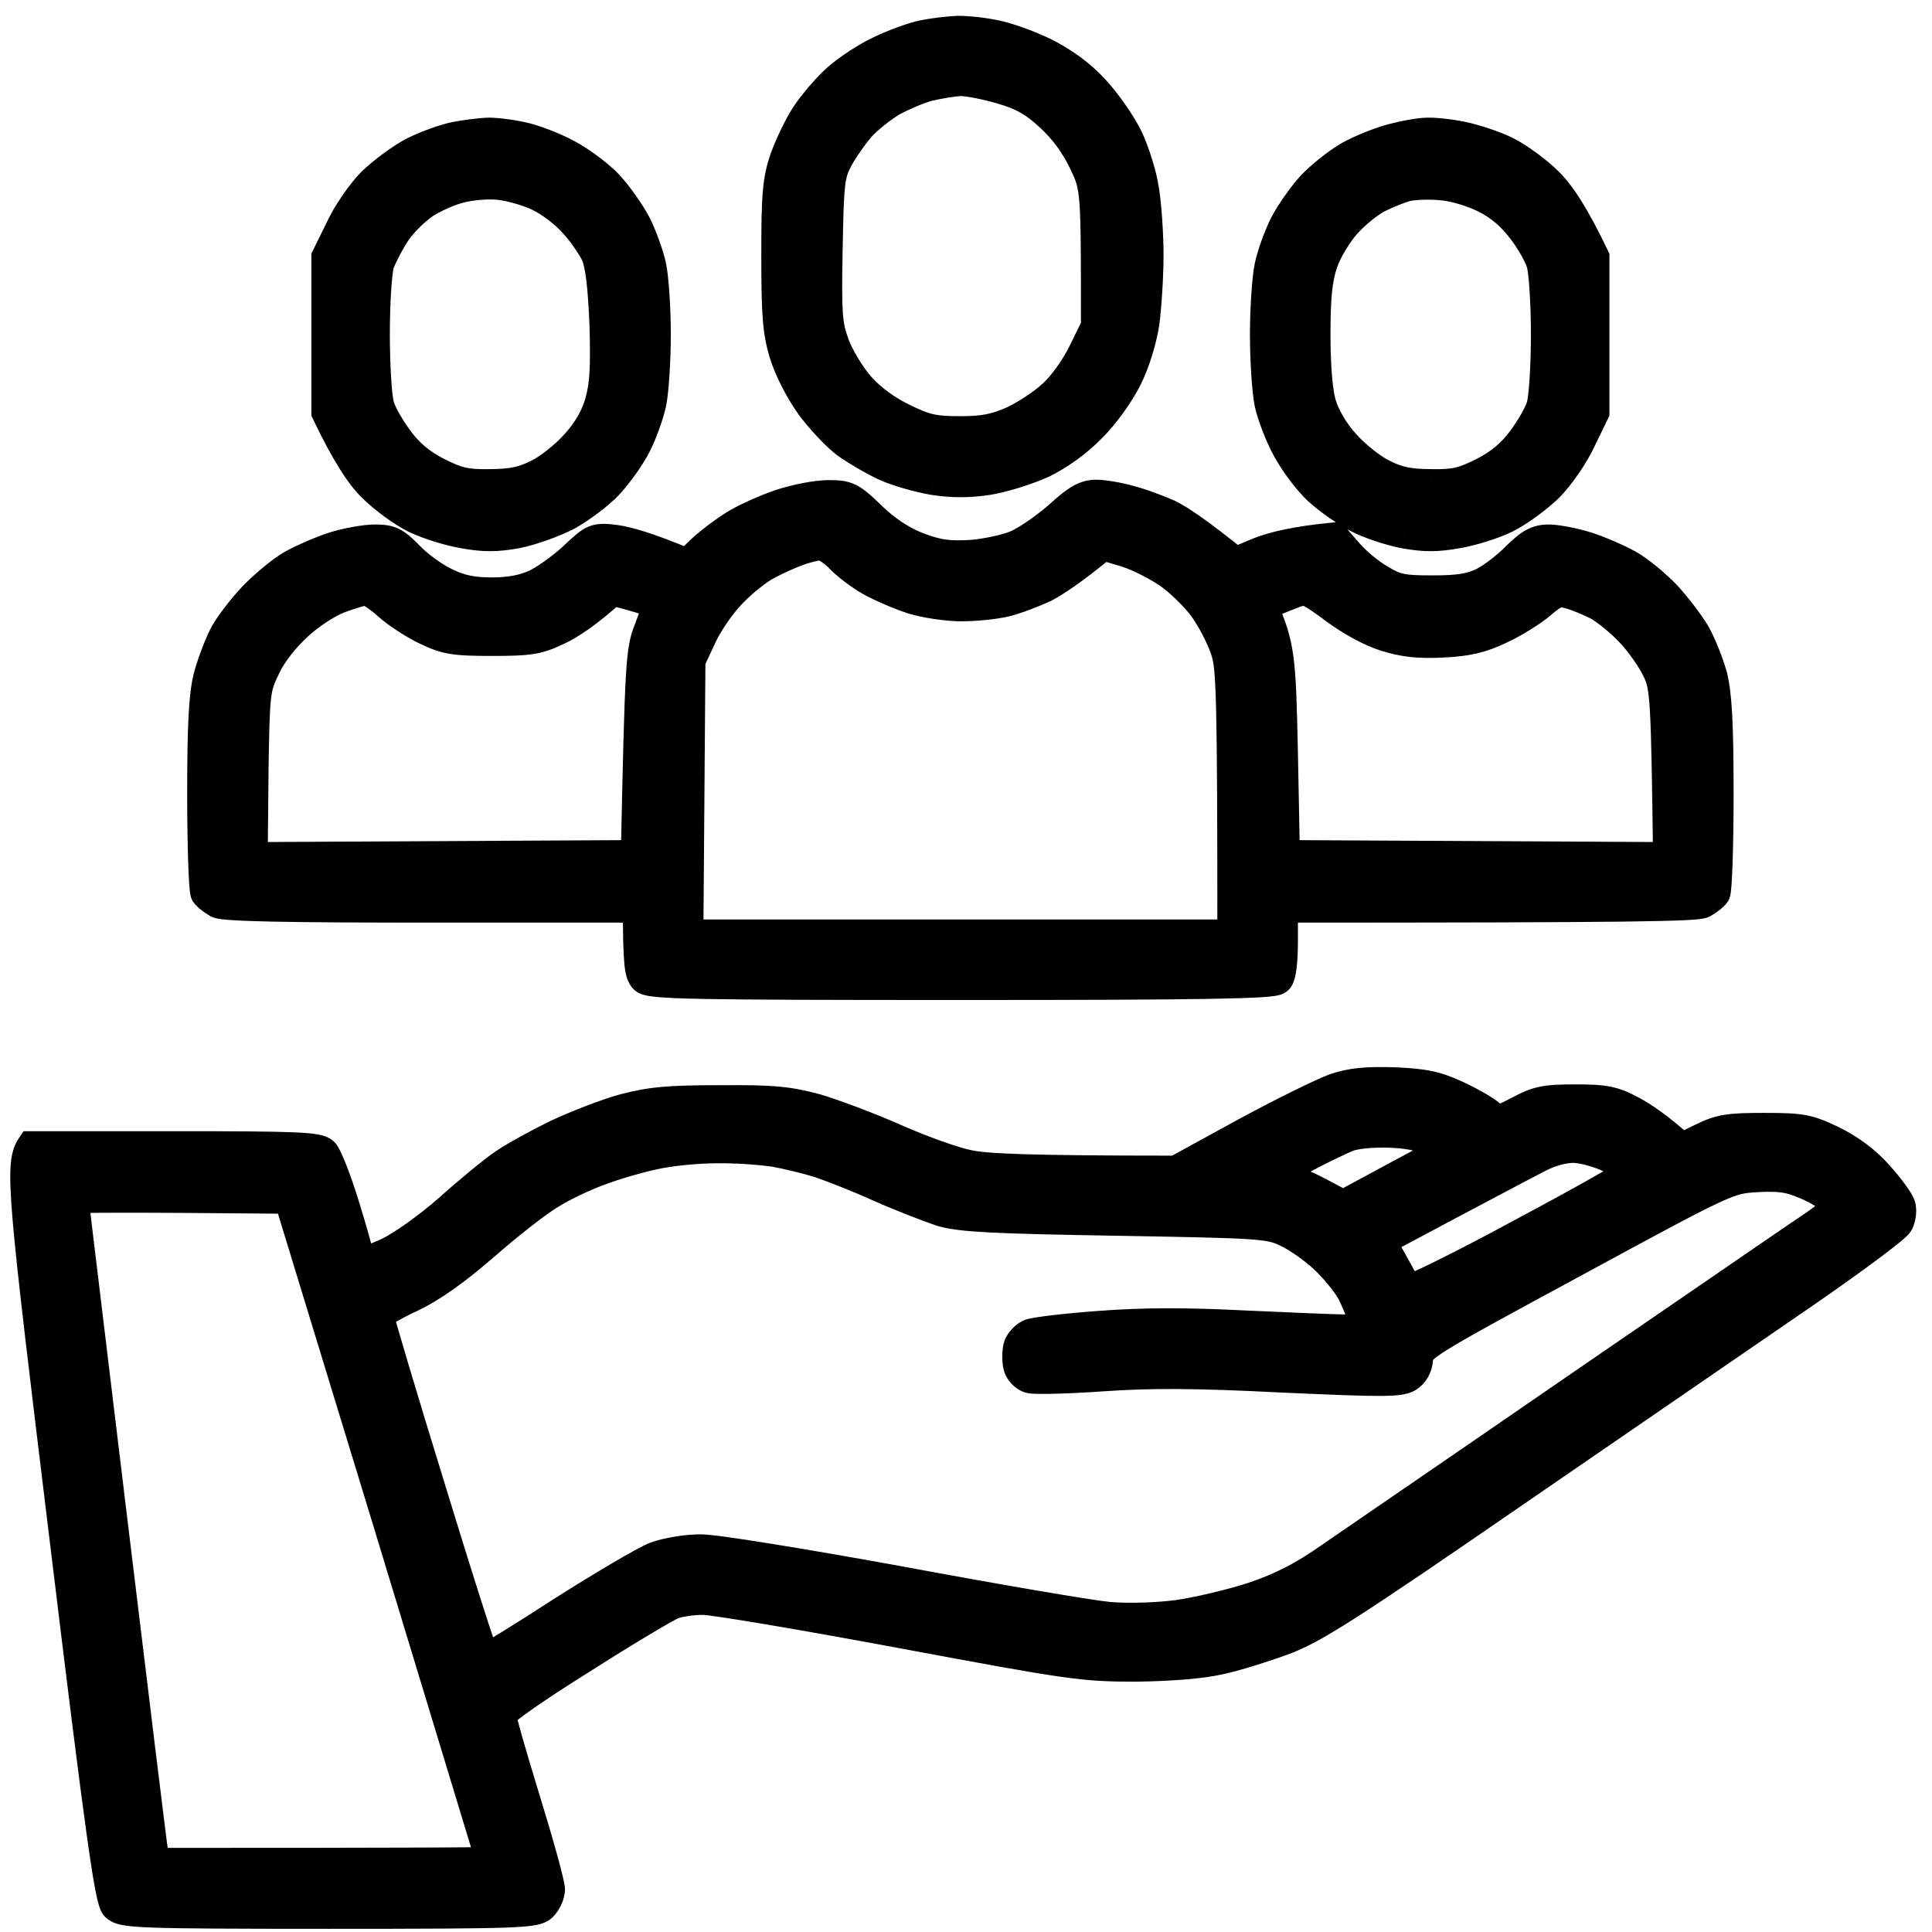
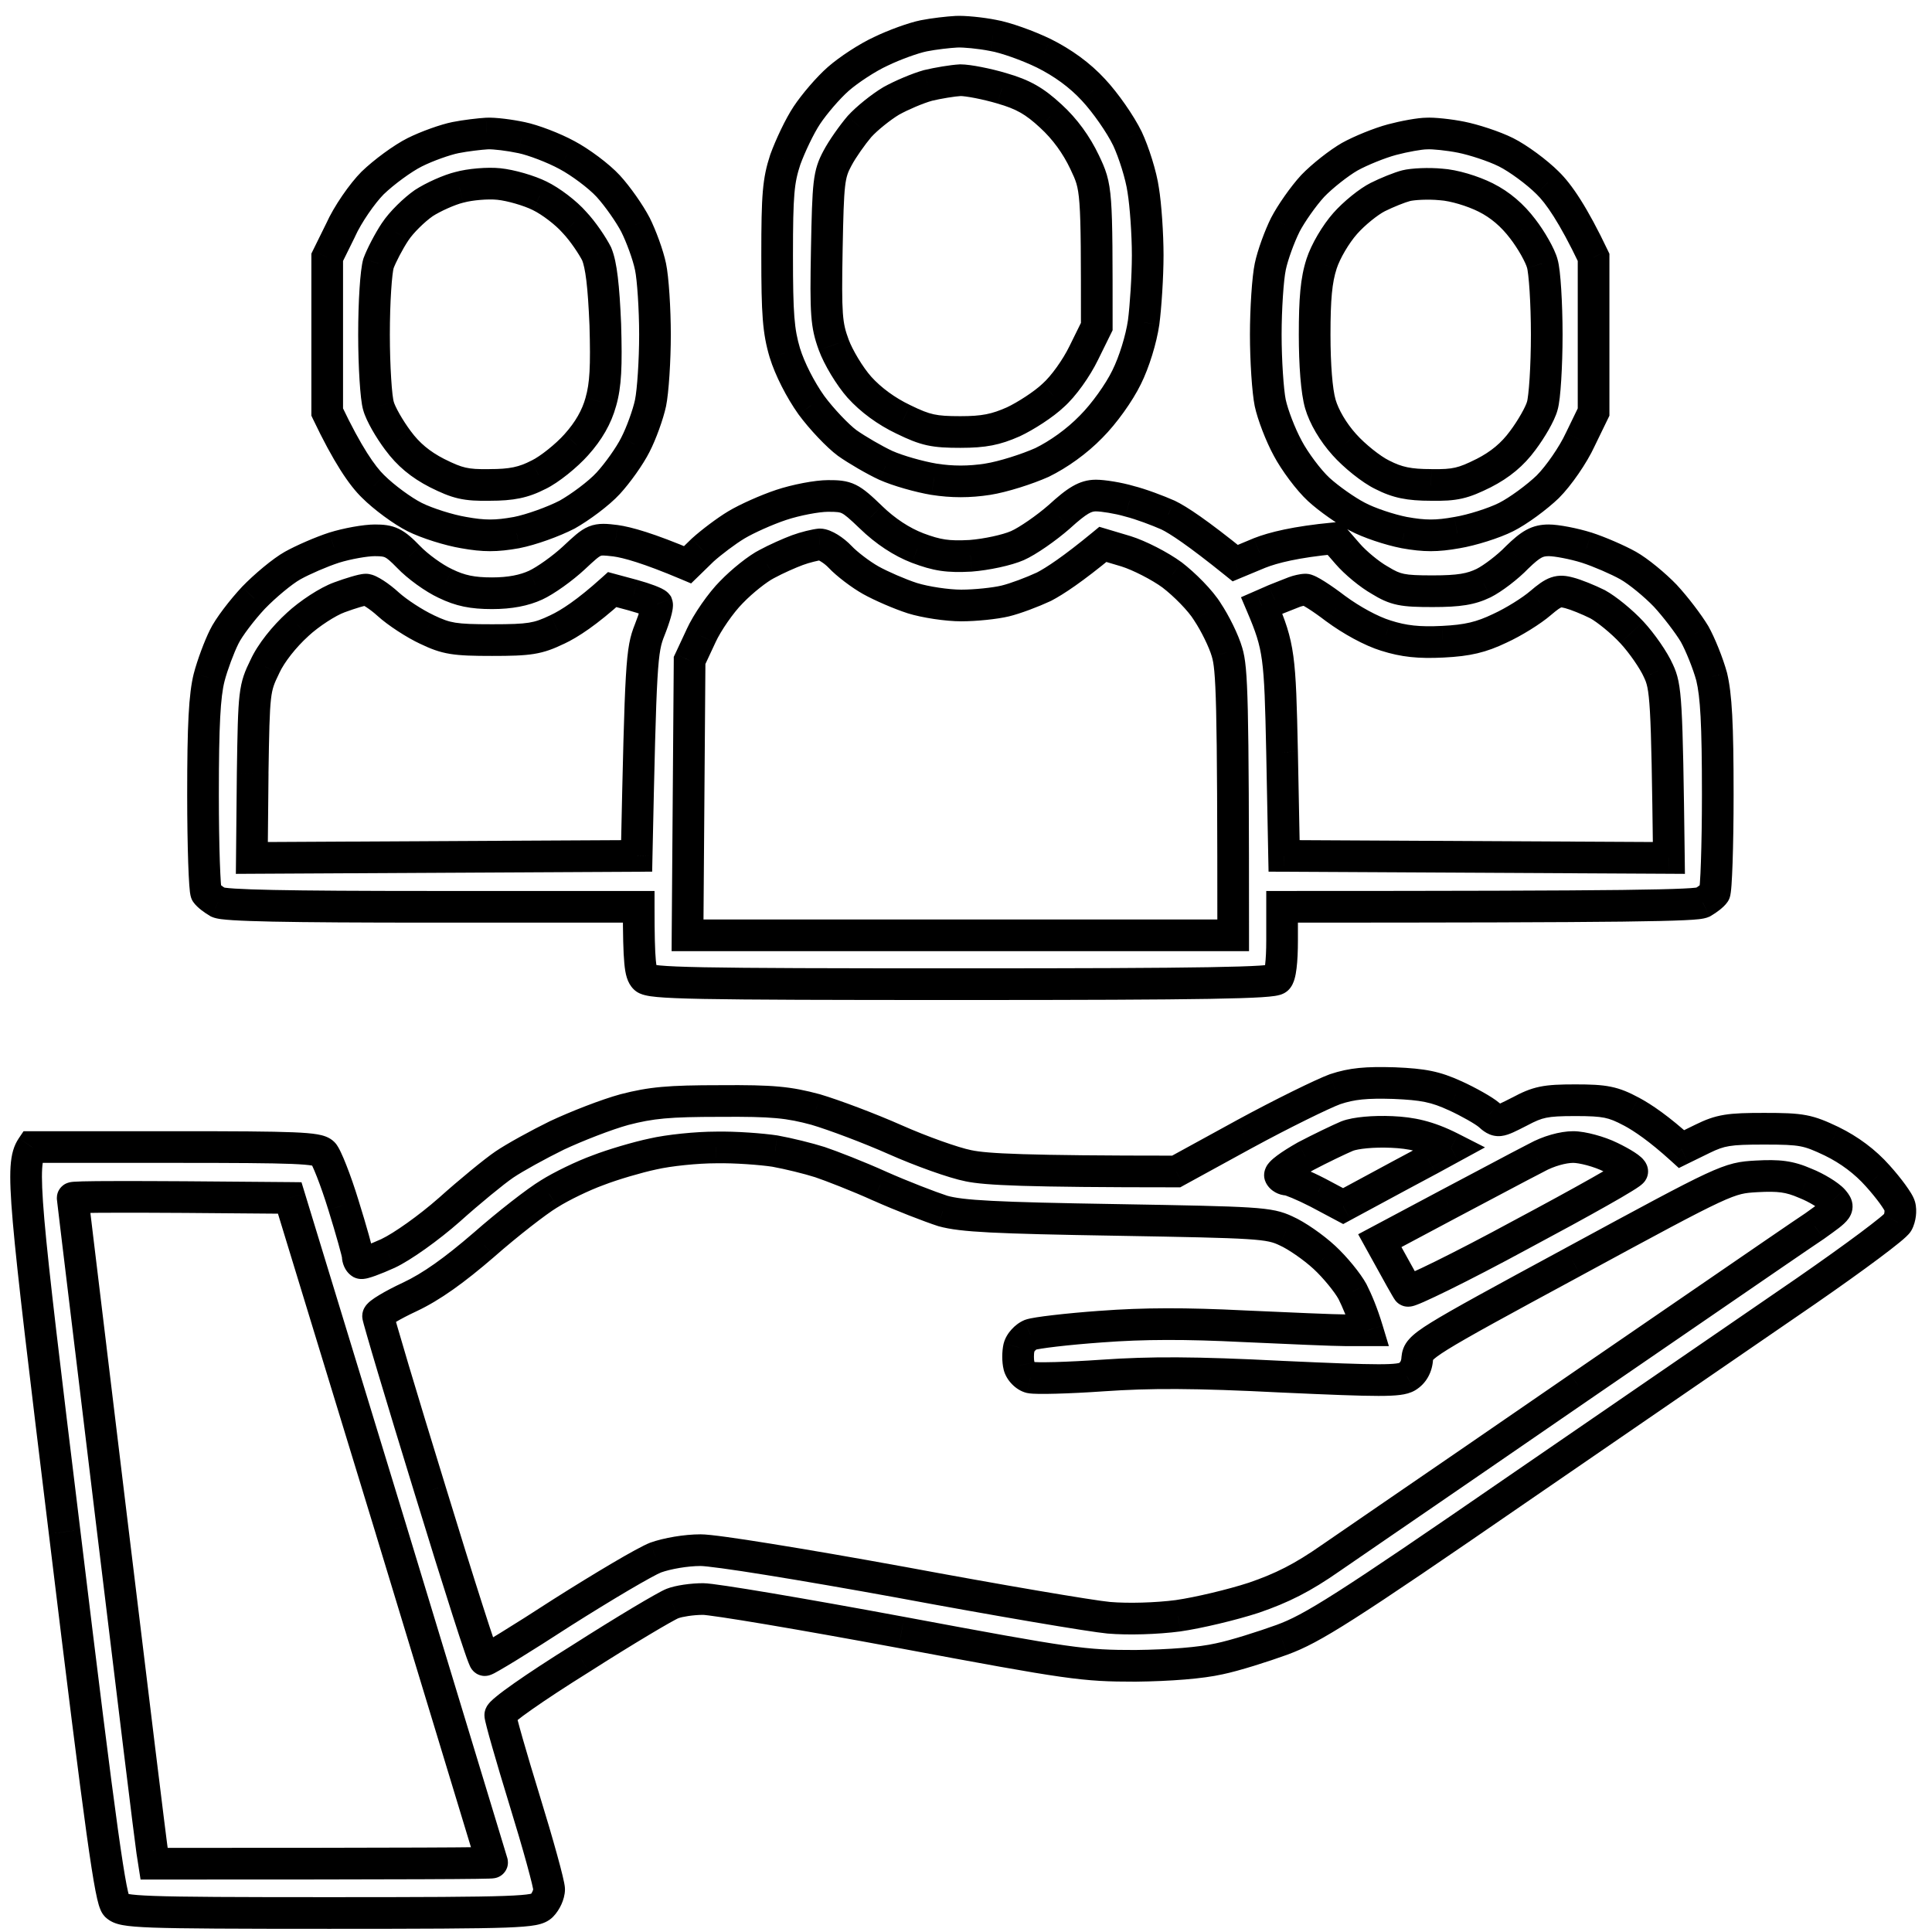
<svg xmlns="http://www.w3.org/2000/svg" width="61" height="61" viewBox="0 0 61 61" fill="none">
-   <path fill-rule="evenodd" clip-rule="evenodd" d="M27.816 1.619C28.24 1.413 28.844 1.195 29.166 1.131C29.487 1.066 29.95 1.015 30.194 1.002C30.439 0.989 30.966 1.041 31.351 1.118C31.737 1.182 32.457 1.439 32.959 1.683C33.55 1.979 34.09 2.365 34.527 2.84C34.9 3.239 35.376 3.92 35.594 4.37C35.8 4.808 36.031 5.54 36.096 6.003C36.173 6.466 36.237 7.392 36.237 8.06C36.237 8.729 36.173 9.693 36.108 10.182C36.031 10.709 35.813 11.429 35.568 11.917C35.337 12.393 34.861 13.062 34.45 13.473C34 13.936 33.421 14.347 32.894 14.604C32.431 14.81 31.673 15.054 31.184 15.131C30.606 15.221 30.053 15.221 29.487 15.131C29.024 15.054 28.343 14.861 27.97 14.694C27.61 14.527 27.057 14.206 26.749 13.987C26.453 13.769 25.939 13.229 25.617 12.791C25.27 12.303 24.936 11.647 24.782 11.146C24.576 10.452 24.537 9.924 24.537 8.06C24.537 6.132 24.576 5.707 24.794 5.039C24.949 4.615 25.244 3.985 25.476 3.638C25.707 3.29 26.145 2.776 26.466 2.493C26.787 2.21 27.392 1.812 27.816 1.619ZM13.095 4.808C13.481 4.615 14.059 4.409 14.381 4.345C14.702 4.28 15.152 4.229 15.371 4.216C15.602 4.203 16.104 4.268 16.463 4.345C16.836 4.422 17.479 4.666 17.903 4.898C18.315 5.116 18.906 5.553 19.202 5.875C19.498 6.196 19.883 6.749 20.063 7.096C20.243 7.456 20.462 8.047 20.539 8.42C20.616 8.78 20.68 9.757 20.68 10.567C20.68 11.377 20.616 12.354 20.539 12.727C20.462 13.087 20.243 13.691 20.063 14.039C19.883 14.399 19.498 14.938 19.202 15.26C18.906 15.581 18.315 16.018 17.903 16.25C17.479 16.468 16.772 16.726 16.309 16.816C15.666 16.931 15.281 16.931 14.638 16.816C14.175 16.738 13.481 16.52 13.095 16.327C12.709 16.134 12.118 15.697 11.784 15.363C11.437 15.028 10.974 14.36 10.331 13.01V8.125L10.755 7.263C10.974 6.775 11.437 6.106 11.771 5.772C12.118 5.438 12.709 5 13.095 4.808ZM43.951 4.409C43.565 4.512 42.961 4.756 42.614 4.949C42.279 5.142 41.752 5.553 41.444 5.875C41.148 6.196 40.762 6.749 40.583 7.096C40.403 7.456 40.184 8.047 40.107 8.42C40.03 8.78 39.965 9.757 39.965 10.567C39.965 11.377 40.03 12.354 40.107 12.727C40.184 13.087 40.428 13.73 40.66 14.154C40.878 14.566 41.315 15.157 41.637 15.453C41.958 15.748 42.511 16.134 42.858 16.314C43.218 16.507 43.874 16.726 44.337 16.816C44.979 16.931 45.365 16.931 46.008 16.816C46.471 16.738 47.165 16.52 47.551 16.327C47.936 16.134 48.528 15.697 48.875 15.363C49.209 15.028 49.672 14.36 49.891 13.884L50.315 13.01V8.125C49.672 6.775 49.209 6.106 48.862 5.772C48.528 5.438 47.936 5 47.551 4.808C47.165 4.615 46.522 4.409 46.136 4.332C45.751 4.255 45.249 4.203 45.044 4.216C44.838 4.216 44.337 4.306 43.951 4.409ZM23.252 16.571C23.573 16.378 24.203 16.096 24.666 15.941C25.129 15.787 25.797 15.659 26.145 15.659C26.749 15.659 26.839 15.697 27.494 16.327C27.957 16.777 28.471 17.111 28.973 17.304C29.59 17.536 29.924 17.587 30.644 17.548C31.146 17.51 31.801 17.368 32.123 17.227C32.444 17.086 33.036 16.674 33.447 16.314C34.013 15.8 34.27 15.646 34.604 15.646C34.823 15.646 35.311 15.723 35.658 15.826C36.018 15.916 36.558 16.121 36.88 16.263C37.201 16.417 37.805 16.816 39.001 17.78L39.773 17.458C40.197 17.291 40.904 17.111 42.125 16.996L42.55 17.484C42.794 17.767 43.244 18.14 43.565 18.32C44.067 18.628 44.285 18.667 45.236 18.667C46.072 18.667 46.445 18.603 46.844 18.41C47.127 18.268 47.602 17.908 47.898 17.6C48.335 17.176 48.541 17.06 48.901 17.06C49.145 17.06 49.685 17.163 50.096 17.291C50.495 17.42 51.086 17.677 51.408 17.857C51.729 18.037 52.256 18.474 52.578 18.808C52.899 19.155 53.31 19.695 53.503 20.017C53.683 20.338 53.928 20.943 54.043 21.367C54.185 21.958 54.236 22.832 54.236 25.095C54.236 26.715 54.185 28.116 54.133 28.194C54.082 28.271 53.915 28.399 53.761 28.489C53.542 28.592 51.613 28.631 40.48 28.631V29.685C40.48 30.354 40.428 30.816 40.325 30.906C40.21 31.035 38.037 31.074 30.361 31.074C21.812 31.074 20.526 31.048 20.359 30.881C20.218 30.739 20.166 30.405 20.166 28.631H13.674C9.032 28.631 7.104 28.592 6.885 28.489C6.731 28.399 6.564 28.271 6.512 28.194C6.461 28.116 6.41 26.715 6.41 25.095C6.41 22.871 6.461 21.958 6.602 21.392C6.705 20.994 6.924 20.415 7.078 20.107C7.22 19.811 7.644 19.258 8.004 18.873C8.364 18.5 8.917 18.037 9.238 17.857C9.559 17.677 10.151 17.42 10.549 17.291C10.961 17.163 11.539 17.06 11.835 17.06C12.311 17.06 12.452 17.124 12.902 17.587C13.185 17.883 13.699 18.256 14.059 18.423C14.535 18.654 14.921 18.731 15.538 18.731C16.104 18.731 16.553 18.641 16.913 18.474C17.222 18.333 17.762 17.947 18.122 17.613C18.765 17.008 18.791 16.996 19.433 17.073C19.806 17.124 20.462 17.304 21.709 17.831L22.185 17.368C22.455 17.124 22.93 16.764 23.252 16.571ZM42.151 34.391C41.765 34.532 40.48 35.162 39.297 35.805L37.137 36.988C32.367 36.988 31.133 36.923 30.58 36.808C30.117 36.718 29.076 36.345 28.266 35.985C27.456 35.625 26.325 35.2 25.759 35.033C24.897 34.802 24.409 34.751 22.738 34.763C21.105 34.763 20.565 34.815 19.716 35.033C19.151 35.188 18.199 35.56 17.595 35.843C16.991 36.139 16.245 36.55 15.924 36.769C15.602 36.988 14.818 37.63 14.188 38.196C13.532 38.775 12.697 39.366 12.259 39.572C11.835 39.765 11.449 39.906 11.398 39.88C11.334 39.842 11.295 39.739 11.295 39.662C11.295 39.572 11.089 38.839 10.845 38.055C10.601 37.258 10.305 36.512 10.202 36.409C10.035 36.242 9.341 36.216 5.51 36.216H1.01C0.637 36.769 0.753 37.823 2.038 48.366C3.208 58.021 3.491 59.975 3.671 60.168C3.89 60.374 4.34 60.4 10.395 60.4C16.451 60.4 16.901 60.374 17.106 60.168C17.235 60.039 17.338 59.808 17.338 59.654C17.338 59.487 16.991 58.227 16.566 56.851C16.142 55.475 15.795 54.254 15.795 54.151C15.795 54.035 16.875 53.277 18.34 52.364C19.729 51.477 21.028 50.706 21.233 50.628C21.426 50.551 21.85 50.487 22.198 50.487C22.532 50.487 25.347 50.963 28.459 51.541C33.82 52.544 34.206 52.596 35.851 52.596C36.944 52.583 37.921 52.505 38.487 52.377C38.988 52.274 39.875 51.991 40.48 51.773C41.431 51.426 42.434 50.796 47.936 47.003C51.433 44.599 55.535 41.783 57.052 40.742C58.556 39.7 59.855 38.736 59.919 38.595C59.996 38.453 60.022 38.222 59.983 38.08C59.944 37.939 59.636 37.515 59.289 37.129C58.89 36.679 58.389 36.306 57.836 36.036C57.078 35.676 56.898 35.638 55.702 35.638C54.583 35.638 54.326 35.676 53.748 35.959L53.092 36.281C52.385 35.638 51.87 35.291 51.511 35.098C50.932 34.789 50.675 34.738 49.736 34.738C48.785 34.738 48.553 34.789 47.975 35.098C47.294 35.445 47.294 35.445 47.011 35.2C46.844 35.059 46.368 34.789 45.944 34.596C45.327 34.313 44.941 34.236 44.015 34.198C43.141 34.172 42.691 34.211 42.151 34.391ZM29.294 2.699C28.972 2.789 28.458 3.008 28.137 3.188C27.815 3.381 27.365 3.74 27.134 3.998C26.915 4.255 26.594 4.705 26.44 5C26.17 5.502 26.144 5.759 26.105 7.867C26.067 9.937 26.093 10.259 26.324 10.889C26.465 11.274 26.825 11.879 27.134 12.226C27.494 12.624 27.982 12.984 28.522 13.242C29.23 13.589 29.5 13.64 30.322 13.64C31.068 13.64 31.441 13.563 31.994 13.319C32.379 13.139 32.958 12.766 33.254 12.483C33.575 12.2 33.986 11.622 34.218 11.146L34.629 10.31C34.629 5.965 34.629 5.926 34.244 5.116C33.986 4.576 33.627 4.075 33.176 3.663C32.662 3.188 32.302 2.982 31.634 2.789C31.158 2.648 30.567 2.532 30.322 2.532C30.078 2.545 29.615 2.622 29.294 2.699ZM14.509 5.913C14.187 5.99 13.673 6.222 13.377 6.415C13.082 6.62 12.67 7.019 12.477 7.315C12.272 7.623 12.04 8.073 11.95 8.317C11.873 8.575 11.809 9.513 11.809 10.567C11.809 11.557 11.873 12.573 11.95 12.817C12.014 13.062 12.297 13.55 12.567 13.91C12.889 14.347 13.274 14.669 13.802 14.939C14.444 15.26 14.701 15.324 15.46 15.311C16.154 15.311 16.527 15.234 17.003 14.99C17.35 14.823 17.89 14.386 18.198 14.039C18.584 13.61 18.841 13.16 18.97 12.689C19.124 12.149 19.15 11.57 19.111 10.246C19.06 9.025 18.983 8.369 18.841 8.022C18.713 7.765 18.404 7.302 18.134 7.019C17.877 6.723 17.389 6.35 17.041 6.183C16.707 6.016 16.129 5.849 15.756 5.81C15.396 5.772 14.83 5.823 14.509 5.913ZM43.5 6.222C43.783 6.08 44.195 5.913 44.4 5.862C44.606 5.81 45.107 5.785 45.493 5.823C45.904 5.849 46.496 6.029 46.907 6.235C47.37 6.466 47.756 6.8 48.077 7.225C48.347 7.572 48.63 8.073 48.694 8.317C48.772 8.562 48.836 9.577 48.836 10.567C48.836 11.557 48.772 12.573 48.694 12.817C48.63 13.062 48.347 13.55 48.077 13.91C47.756 14.347 47.37 14.669 46.843 14.939C46.2 15.26 45.943 15.324 45.184 15.311C44.49 15.311 44.117 15.234 43.642 14.99C43.295 14.823 42.755 14.386 42.446 14.039C42.086 13.64 41.803 13.152 41.688 12.753C41.572 12.354 41.508 11.519 41.508 10.567C41.508 9.436 41.559 8.845 41.726 8.33C41.855 7.932 42.176 7.392 42.472 7.058C42.755 6.736 43.218 6.363 43.5 6.222ZM25.18 17.369C24.935 17.459 24.498 17.651 24.215 17.806C23.933 17.947 23.431 18.346 23.097 18.693C22.763 19.027 22.326 19.657 22.133 20.081L21.773 20.853L21.708 29.531H38.936C38.936 22.035 38.898 21.11 38.743 20.596C38.641 20.235 38.358 19.67 38.126 19.323C37.908 18.963 37.393 18.448 37.008 18.153C36.622 17.87 35.966 17.536 35.555 17.407L34.822 17.189C33.871 17.973 33.305 18.346 32.958 18.526C32.598 18.693 32.058 18.898 31.736 18.976C31.415 19.053 30.798 19.117 30.348 19.117C29.911 19.117 29.217 19.014 28.805 18.886C28.407 18.757 27.815 18.5 27.494 18.32C27.172 18.14 26.735 17.806 26.53 17.587C26.324 17.369 26.028 17.189 25.887 17.189C25.745 17.201 25.424 17.279 25.18 17.369ZM9.392 19.721C9.765 19.374 10.356 18.988 10.716 18.86C11.063 18.731 11.449 18.616 11.552 18.616C11.655 18.616 11.976 18.821 12.259 19.078C12.542 19.336 13.095 19.695 13.48 19.875C14.097 20.171 14.354 20.21 15.537 20.21C16.72 20.21 16.977 20.171 17.594 19.875C17.98 19.695 18.533 19.336 19.33 18.616L19.998 18.796C20.371 18.898 20.706 19.027 20.744 19.078C20.77 19.143 20.667 19.503 20.513 19.888C20.256 20.531 20.23 20.904 20.101 27.024L7.952 27.088L7.978 24.414C8.016 21.83 8.029 21.727 8.363 21.046C8.556 20.621 8.98 20.094 9.392 19.721ZM40.604 18.796C40.492 18.841 40.363 18.892 40.248 18.937L39.836 19.117C40.389 20.416 40.415 20.724 40.479 23.745L40.543 27.024L52.693 27.088C52.629 22.048 52.603 21.688 52.358 21.174C52.217 20.853 51.844 20.313 51.523 19.965C51.214 19.631 50.726 19.233 50.443 19.078C50.16 18.937 49.749 18.77 49.543 18.718C49.209 18.628 49.08 18.667 48.643 19.04C48.36 19.284 47.782 19.644 47.357 19.837C46.766 20.12 46.342 20.223 45.557 20.261C44.799 20.3 44.323 20.248 43.758 20.068C43.295 19.927 42.665 19.58 42.176 19.22C41.739 18.886 41.302 18.603 41.212 18.616C41.135 18.616 40.968 18.654 40.865 18.693C40.813 18.712 40.717 18.75 40.605 18.796L40.604 18.796ZM41.212 36.512C41.7 36.255 42.292 35.972 42.536 35.869C42.806 35.766 43.359 35.715 43.95 35.741C44.542 35.766 45.082 35.869 45.815 36.242L45.107 36.628L45.106 36.628C44.721 36.834 43.949 37.245 42.407 38.081L41.61 37.656C41.16 37.425 40.723 37.245 40.633 37.245C40.556 37.245 40.453 37.193 40.415 37.116C40.376 37.039 40.736 36.782 41.212 36.512ZM20.616 36.435C20.127 36.538 19.343 36.769 18.88 36.949C18.417 37.116 17.723 37.45 17.337 37.695C16.951 37.926 16.026 38.646 15.28 39.302C14.342 40.112 13.622 40.626 12.94 40.947C12.387 41.205 11.937 41.475 11.937 41.552C11.937 41.629 12.67 44.097 13.583 47.054C14.483 49.998 15.254 52.416 15.306 52.416C15.37 52.416 16.463 51.747 17.749 50.911C19.047 50.089 20.371 49.304 20.706 49.176C21.066 49.047 21.657 48.944 22.12 48.944C22.583 48.944 25.282 49.381 28.458 49.96C31.492 50.526 34.449 51.027 35.015 51.078C35.619 51.13 36.519 51.104 37.201 51.014C37.831 50.924 38.91 50.667 39.579 50.449C40.479 50.14 41.122 49.819 42.022 49.189C42.273 49.015 42.929 48.565 43.842 47.939L43.846 47.936C45.364 46.895 47.594 45.366 49.864 43.802C51.078 42.969 52.26 42.159 53.311 41.437L53.318 41.432L53.344 41.414L53.347 41.412L53.349 41.411C55.43 39.982 56.997 38.906 57.295 38.711L57.326 38.689C58.068 38.157 58.09 38.141 57.874 37.888C57.745 37.746 57.36 37.502 57 37.361C56.498 37.142 56.164 37.103 55.457 37.142C54.57 37.193 54.506 37.219 49.672 39.842C44.94 42.4 44.786 42.503 44.747 42.889C44.735 43.146 44.619 43.352 44.426 43.467C44.182 43.609 43.578 43.609 40.479 43.467C37.702 43.326 36.326 43.326 34.822 43.429C33.729 43.506 32.701 43.532 32.534 43.493C32.379 43.455 32.212 43.287 32.174 43.12C32.135 42.966 32.135 42.709 32.174 42.542C32.212 42.387 32.379 42.208 32.534 42.143C32.701 42.079 33.691 41.963 34.758 41.886C36.108 41.783 37.458 41.783 39.258 41.873C40.672 41.938 42.138 42.002 42.51 42.002H43.179C43.012 41.449 42.845 41.063 42.703 40.78C42.549 40.498 42.15 40.009 41.816 39.7C41.469 39.379 40.929 39.006 40.608 38.865C40.068 38.608 39.708 38.595 35.272 38.518C31.389 38.453 30.374 38.402 29.77 38.235C29.371 38.106 28.471 37.759 27.777 37.45C27.095 37.142 26.234 36.808 25.887 36.692C25.527 36.576 24.897 36.422 24.473 36.345C24.048 36.281 23.213 36.216 22.608 36.229C22.004 36.229 21.117 36.319 20.616 36.435ZM45.712 38.029C46.174 37.785 46.644 37.536 47.067 37.312C47.739 36.955 48.294 36.661 48.514 36.55C48.887 36.345 49.35 36.216 49.672 36.216C49.954 36.216 50.494 36.358 50.854 36.538C51.227 36.718 51.536 36.91 51.536 36.988C51.536 37.065 49.954 37.952 48.026 38.98C46.11 40.022 44.49 40.806 44.452 40.755C44.413 40.703 44.195 40.318 43.565 39.173L45.712 38.029ZM2.867 42.584L2.868 42.588C3.057 44.147 3.279 45.989 3.516 47.954C4.185 53.483 4.763 58.201 4.802 58.432L4.866 58.844C13.133 58.844 15.537 58.831 15.537 58.805C15.537 58.797 14.99 56.997 14.161 54.267C13.645 52.569 13.02 50.511 12.349 48.301L9.147 37.823C3.838 37.772 2.295 37.785 2.295 37.823C2.295 37.848 2.525 39.75 2.867 42.584Z" fill="black" />
  <path d="M29.166 1.131L29.264 1.621L29.166 1.131ZM27.816 1.619L28.023 2.074L28.034 2.069L27.816 1.619ZM30.194 1.002L30.168 0.503V0.503L30.194 1.002ZM31.351 1.118L31.253 1.608L31.261 1.61L31.269 1.611L31.351 1.118ZM32.959 1.683L33.182 1.236L33.178 1.234L32.959 1.683ZM34.527 2.84L34.159 3.179L34.162 3.182L34.527 2.84ZM35.594 4.37L36.047 4.157L36.044 4.152L35.594 4.37ZM36.096 6.003L35.6 6.072L35.602 6.085L36.096 6.003ZM36.108 10.182L36.603 10.254L36.604 10.247L36.108 10.182ZM35.568 11.917L35.121 11.694L35.119 11.698L35.568 11.917ZM34.45 13.473L34.096 13.119L34.091 13.124L34.45 13.473ZM32.894 14.604L33.097 15.061L33.105 15.057L33.113 15.054L32.894 14.604ZM31.184 15.131L31.261 15.625L31.262 15.625L31.184 15.131ZM29.487 15.131L29.405 15.625L29.409 15.625L29.487 15.131ZM27.97 14.694L27.76 15.148L27.766 15.15L27.97 14.694ZM26.749 13.987L26.451 14.389L26.46 14.395L26.749 13.987ZM25.617 12.791L25.21 13.081L25.215 13.088L25.617 12.791ZM24.782 11.146L24.302 11.288L24.304 11.293L24.782 11.146ZM24.794 5.039L24.325 4.868L24.322 4.876L24.319 4.884L24.794 5.039ZM25.476 3.638L25.06 3.36L25.476 3.638ZM14.381 4.345L14.283 3.854H14.283L14.381 4.345ZM13.095 4.808L12.871 4.36L12.871 4.36L13.095 4.808ZM15.371 4.216L15.343 3.717L15.341 3.717L15.371 4.216ZM16.463 4.345L16.359 4.834L16.362 4.834L16.463 4.345ZM17.903 4.898L17.664 5.336L17.669 5.339L17.903 4.898ZM19.202 5.875L19.57 5.536V5.536L19.202 5.875ZM20.063 7.096L20.511 6.872L20.507 6.866L20.063 7.096ZM20.539 8.42L20.049 8.522L20.05 8.525L20.539 8.42ZM20.539 12.727L21.028 12.832L21.029 12.829L20.539 12.727ZM20.063 14.039L19.619 13.808L19.616 13.815L20.063 14.039ZM17.903 16.25L18.132 16.694L18.14 16.69L18.148 16.686L17.903 16.25ZM16.309 16.816L16.398 17.308L16.405 17.306L16.309 16.816ZM14.638 16.816L14.726 16.323L14.72 16.322L14.638 16.816ZM13.095 16.327L12.871 16.774L13.095 16.327ZM11.784 15.363L12.137 15.009L12.13 15.003L11.784 15.363ZM10.331 13.01H9.831V13.123L9.879 13.225L10.331 13.01ZM10.331 8.125L9.882 7.904L9.831 8.008V8.125H10.331ZM10.755 7.263L11.204 7.484L11.208 7.476L11.211 7.467L10.755 7.263ZM11.771 5.772L11.424 5.412L11.417 5.418L11.771 5.772ZM42.614 4.949L42.371 4.512L42.364 4.516L42.614 4.949ZM43.951 4.409L44.08 4.892V4.892L43.951 4.409ZM41.444 5.875L41.083 5.528L41.076 5.536L41.444 5.875ZM40.583 7.096L40.139 6.866L40.135 6.872L40.583 7.096ZM40.107 8.42L40.596 8.525L40.596 8.522L40.107 8.42ZM40.107 12.727L39.617 12.829L39.618 12.832L40.107 12.727ZM40.66 14.154L41.101 13.92L41.099 13.915L40.66 14.154ZM42.858 16.314L43.094 15.873L43.088 15.87L42.858 16.314ZM44.337 16.816L44.241 17.306L44.248 17.308L44.337 16.816ZM46.008 16.816L45.926 16.322L45.919 16.323L46.008 16.816ZM47.551 16.327L47.327 15.88V15.88L47.551 16.327ZM48.875 15.363L49.222 15.723L49.228 15.716L48.875 15.363ZM49.891 13.884L49.441 13.666L49.436 13.675L49.891 13.884ZM50.315 13.01L50.765 13.228L50.815 13.125V13.01H50.315ZM50.315 8.125H50.815V8.012L50.766 7.91L50.315 8.125ZM48.862 5.772L48.508 6.125L48.515 6.132L48.862 5.772ZM47.551 4.808L47.327 5.255V5.255L47.551 4.808ZM46.136 4.332L46.038 4.822V4.822L46.136 4.332ZM45.044 4.216V4.716H45.059L45.075 4.715L45.044 4.216ZM24.666 15.941L24.508 15.467H24.508L24.666 15.941ZM23.252 16.571L23.509 17L23.252 16.571ZM27.494 16.327L27.843 15.969L27.841 15.966L27.494 16.327ZM28.973 17.304L28.793 17.771L28.797 17.772L28.973 17.304ZM30.644 17.548L30.671 18.048L30.683 18.047L30.644 17.548ZM32.123 17.227L31.921 16.769L31.921 16.769L32.123 17.227ZM33.447 16.314L33.776 16.691L33.783 16.684L33.447 16.314ZM35.658 15.826L35.516 16.305L35.527 16.308L35.537 16.311L35.658 15.826ZM36.88 16.263L37.096 15.812L37.089 15.808L37.081 15.805L36.88 16.263ZM39.001 17.78L38.687 18.169L38.919 18.356L39.193 18.241L39.001 17.78ZM39.773 17.458L39.589 16.993L39.58 16.997L39.773 17.458ZM42.125 16.996L42.503 16.668L42.334 16.474L42.078 16.498L42.125 16.996ZM42.55 17.484L42.928 17.157L42.927 17.156L42.55 17.484ZM43.565 18.32L43.827 17.894L43.819 17.889L43.809 17.884L43.565 18.32ZM46.844 18.41L47.061 18.86L47.067 18.857L46.844 18.41ZM47.898 17.6L47.55 17.241L47.543 17.247L47.537 17.254L47.898 17.6ZM50.096 17.291L50.25 16.815L50.245 16.814L50.096 17.291ZM51.408 17.857L51.652 17.421V17.421L51.408 17.857ZM52.578 18.808L52.945 18.469L52.938 18.462L52.578 18.808ZM53.503 20.017L53.94 19.773L53.936 19.766L53.932 19.76L53.503 20.017ZM54.043 21.367L54.53 21.25L54.528 21.243L54.526 21.235L54.043 21.367ZM54.133 28.194L54.549 28.471L54.549 28.471L54.133 28.194ZM53.761 28.489L53.973 28.942L53.993 28.932L54.012 28.921L53.761 28.489ZM40.48 28.631V28.131H39.98V28.631H40.48ZM40.325 30.906L39.996 30.53L39.974 30.55L39.954 30.572L40.325 30.906ZM20.166 28.631H20.666V28.131H20.166V28.631ZM6.885 28.489L6.633 28.921L6.652 28.932L6.672 28.942L6.885 28.489ZM6.512 28.194L6.096 28.471L6.096 28.471L6.512 28.194ZM6.602 21.392L6.118 21.268L6.117 21.271L6.602 21.392ZM7.078 20.107L7.525 20.331L7.529 20.323L7.078 20.107ZM8.004 18.873L7.644 18.525L7.638 18.532L8.004 18.873ZM9.238 17.857L8.994 17.421L8.994 17.421L9.238 17.857ZM10.549 17.291L10.4 16.814L10.396 16.815L10.549 17.291ZM12.902 17.587L13.264 17.241L13.261 17.238L12.902 17.587ZM14.059 18.423L14.278 17.973L14.27 17.969L14.059 18.423ZM16.913 18.474L16.705 18.02L16.703 18.021L16.913 18.474ZM18.122 17.613L18.462 17.979L18.464 17.977L18.122 17.613ZM19.433 17.073L19.502 16.577L19.493 16.576L19.433 17.073ZM21.709 17.831L21.514 18.292L21.82 18.421L22.058 18.19L21.709 17.831ZM22.185 17.368L21.849 16.998L21.843 17.004L21.836 17.01L22.185 17.368ZM39.297 35.805L39.058 35.365L39.057 35.366L39.297 35.805ZM42.151 34.391L41.993 33.916L41.986 33.919L41.979 33.921L42.151 34.391ZM37.137 36.988V37.488H37.265L37.377 37.426L37.137 36.988ZM30.58 36.808L30.683 36.318L30.675 36.317L30.58 36.808ZM25.759 35.033L25.901 34.554L25.889 34.55L25.759 35.033ZM22.738 34.763V35.263L22.741 35.263L22.738 34.763ZM19.716 35.033L19.591 34.549L19.585 34.551L19.716 35.033ZM17.595 35.843L17.383 35.39L17.375 35.394L17.595 35.843ZM14.188 38.196L14.519 38.571L14.522 38.568L14.188 38.196ZM12.259 39.572L12.466 40.027L12.472 40.024L12.259 39.572ZM11.398 39.88L11.141 40.309L11.157 40.319L11.174 40.328L11.398 39.88ZM10.845 38.055L10.367 38.201L10.368 38.203L10.845 38.055ZM10.202 36.409L9.849 36.763H9.849L10.202 36.409ZM1.01 36.216V35.716H0.744L0.595 35.937L1.01 36.216ZM2.038 48.366L2.535 48.306L2.535 48.305L2.038 48.366ZM3.671 60.168L3.306 60.509L3.317 60.521L3.328 60.532L3.671 60.168ZM17.106 60.168L17.46 60.522L17.106 60.168ZM18.34 52.364L18.605 52.788L18.61 52.785L18.34 52.364ZM21.233 50.628L21.409 51.097L21.419 51.093L21.233 50.628ZM28.459 51.541L28.551 51.05L28.55 51.05L28.459 51.541ZM35.851 52.596V53.096L35.857 53.096L35.851 52.596ZM38.487 52.377L38.386 51.887L38.376 51.889L38.487 52.377ZM40.48 51.773L40.65 52.243L40.651 52.242L40.48 51.773ZM47.936 47.003L47.653 46.591L47.653 46.591L47.936 47.003ZM57.052 40.742L57.335 41.154L57.336 41.153L57.052 40.742ZM59.919 38.595L59.48 38.355L59.471 38.371L59.464 38.388L59.919 38.595ZM59.289 37.129L58.914 37.461L58.917 37.464L59.289 37.129ZM57.836 36.036L58.055 35.587L58.05 35.584L57.836 36.036ZM53.748 35.959L53.528 35.51L53.528 35.51L53.748 35.959ZM53.092 36.281L52.756 36.651L53.007 36.879L53.312 36.729L53.092 36.281ZM51.511 35.098L51.747 34.657L51.746 34.657L51.511 35.098ZM47.975 35.098L48.202 35.543L48.21 35.539L47.975 35.098ZM47.011 35.2L47.338 34.822L47.334 34.819L47.011 35.2ZM45.944 34.596L45.735 35.051L45.737 35.051L45.944 34.596ZM44.015 34.198L44.036 33.698L44.03 33.698L44.015 34.198ZM28.137 3.188L27.892 2.751L27.886 2.755L27.879 2.759L28.137 3.188ZM29.294 2.699L29.177 2.213L29.168 2.215L29.159 2.218L29.294 2.699ZM27.134 3.998L26.762 3.663L26.758 3.668L26.753 3.674L27.134 3.998ZM26.44 5L26.88 5.238L26.883 5.232L26.44 5ZM26.105 7.867L26.605 7.877L26.605 7.877L26.105 7.867ZM26.324 10.889L26.793 10.717L26.793 10.716L26.324 10.889ZM27.134 12.226L26.76 12.558L26.763 12.561L27.134 12.226ZM28.522 13.242L28.743 12.793L28.737 12.79L28.522 13.242ZM31.994 13.319L32.196 13.776L32.205 13.772L31.994 13.319ZM33.254 12.483L32.923 12.108L32.916 12.114L32.908 12.122L33.254 12.483ZM34.218 11.146L33.769 10.925L33.768 10.927L34.218 11.146ZM34.629 10.31L35.078 10.531L35.129 10.427V10.31H34.629ZM34.244 5.116L33.792 5.331V5.331L34.244 5.116ZM33.176 3.663L32.837 4.03L32.839 4.032L33.176 3.663ZM31.634 2.789L31.491 3.268L31.495 3.27L31.634 2.789ZM30.322 2.532V2.032H30.309L30.296 2.033L30.322 2.532ZM13.377 6.415L13.104 5.996L13.098 6L13.092 6.004L13.377 6.415ZM14.509 5.913L14.625 6.399L14.634 6.397L14.643 6.395L14.509 5.913ZM12.477 7.315L12.893 7.592L12.896 7.588L12.477 7.315ZM11.95 8.317L11.481 8.145L11.476 8.159L11.471 8.174L11.95 8.317ZM11.95 12.817L12.434 12.69L12.431 12.678L12.427 12.667L11.95 12.817ZM12.567 13.91L12.97 13.614L12.967 13.61L12.567 13.91ZM13.802 14.939L13.574 15.384L13.578 15.386L13.802 14.939ZM15.46 15.311V14.811L15.452 14.812L15.46 15.311ZM17.003 14.99L16.786 14.539L16.774 14.545L17.003 14.99ZM18.198 14.039L17.827 13.704L17.825 13.707L18.198 14.039ZM18.97 12.689L18.489 12.551L18.488 12.557L18.97 12.689ZM19.111 10.246L19.611 10.231L19.611 10.225L19.111 10.246ZM18.841 8.022L19.304 7.833L19.297 7.815L19.289 7.798L18.841 8.022ZM18.134 7.019L17.757 7.347L17.765 7.356L17.773 7.364L18.134 7.019ZM17.041 6.183L16.818 6.631L16.825 6.634L17.041 6.183ZM15.756 5.81L15.703 6.308L15.704 6.308L15.756 5.81ZM44.4 5.862L44.522 6.347L44.522 6.347L44.4 5.862ZM43.5 6.222L43.277 5.775V5.775L43.5 6.222ZM45.493 5.823L45.443 6.321L45.453 6.322L45.462 6.322L45.493 5.823ZM48.077 7.225L47.679 7.527L47.683 7.532L48.077 7.225ZM48.694 8.317L48.211 8.445L48.214 8.456L48.218 8.468L48.694 8.317ZM48.694 12.817L48.218 12.667L48.214 12.678L48.211 12.69L48.694 12.817ZM48.077 13.91L47.677 13.61L47.674 13.614L48.077 13.91ZM46.843 14.939L47.067 15.386L47.071 15.384L46.843 14.939ZM45.184 15.311L45.193 14.811H45.184V15.311ZM43.642 14.99L43.87 14.545L43.859 14.54L43.642 14.99ZM42.446 14.039L42.82 13.706L42.817 13.704L42.446 14.039ZM41.688 12.753L41.207 12.892L41.207 12.892L41.688 12.753ZM41.726 8.33L42.202 8.485L42.202 8.484L41.726 8.33ZM42.472 7.058L42.846 7.389L42.847 7.388L42.472 7.058ZM24.215 17.806L24.439 18.253L24.447 18.249L24.455 18.245L24.215 17.806ZM25.18 17.369L25.007 16.899H25.007L25.18 17.369ZM23.097 18.693L23.451 19.046L23.457 19.04L23.097 18.693ZM22.133 20.081L22.586 20.293L22.588 20.288L22.133 20.081ZM21.773 20.853L21.32 20.641L21.273 20.74L21.273 20.849L21.773 20.853ZM21.708 29.531L21.208 29.527L21.205 30.031H21.708V29.531ZM38.936 29.531V30.031H39.436V29.531H38.936ZM38.743 20.596L38.263 20.733L38.264 20.739L38.743 20.596ZM38.126 19.323L37.699 19.582L37.704 19.591L37.71 19.6L38.126 19.323ZM37.008 18.153L37.312 17.756L37.303 17.75L37.008 18.153ZM35.555 17.407L35.704 16.93L35.698 16.928L35.555 17.407ZM34.822 17.189L34.965 16.709L34.71 16.633L34.504 16.803L34.822 17.189ZM32.958 18.526L33.169 18.979L33.178 18.974L33.188 18.97L32.958 18.526ZM31.736 18.976L31.853 19.462L31.853 19.462L31.736 18.976ZM28.805 18.886L28.652 19.361L28.656 19.363L28.805 18.886ZM26.53 17.587L26.166 17.93L26.166 17.93L26.53 17.587ZM25.887 17.189V16.689H25.864L25.841 16.691L25.887 17.189ZM10.716 18.86L10.884 19.331L10.89 19.329L10.716 18.86ZM9.392 19.721L9.728 20.092L9.732 20.087L9.392 19.721ZM12.259 19.078L11.922 19.448L12.259 19.078ZM13.48 19.875L13.696 19.425L13.692 19.422L13.48 19.875ZM17.594 19.875L17.383 19.422L17.378 19.425L17.594 19.875ZM19.33 18.616L19.46 18.133L19.197 18.062L18.995 18.244L19.33 18.616ZM19.998 18.796L20.131 18.314L20.128 18.313L19.998 18.796ZM20.744 19.078L21.208 18.893L21.184 18.831L21.144 18.778L20.744 19.078ZM20.513 19.888L20.977 20.074L20.977 20.074L20.513 19.888ZM20.101 27.024L20.104 27.524L20.591 27.521L20.601 27.034L20.101 27.024ZM7.952 27.088L7.452 27.083L7.447 27.591L7.954 27.588L7.952 27.088ZM7.978 24.414L7.478 24.407L7.478 24.409L7.978 24.414ZM8.363 21.046L8.812 21.266L8.815 21.259L8.818 21.252L8.363 21.046ZM40.248 18.937L40.066 18.471L40.057 18.475L40.047 18.479L40.248 18.937ZM40.604 18.796L40.421 18.331L40.419 18.331L40.604 18.796ZM39.836 19.117L39.636 18.659L39.182 18.857L39.376 19.313L39.836 19.117ZM40.479 23.745L40.979 23.736L40.979 23.735L40.479 23.745ZM40.543 27.024L40.043 27.034L40.053 27.521L40.541 27.524L40.543 27.024ZM52.693 27.088L52.69 27.588L53.199 27.591L53.193 27.082L52.693 27.088ZM52.358 21.174L51.901 21.375L51.904 21.382L51.907 21.389L52.358 21.174ZM51.523 19.965L51.155 20.305L51.156 20.305L51.523 19.965ZM50.443 19.078L50.682 18.64L50.675 18.635L50.666 18.631L50.443 19.078ZM49.543 18.718L49.413 19.201L49.422 19.203L49.543 18.718ZM48.643 19.04L48.319 18.659L48.316 18.661L48.643 19.04ZM47.357 19.837L47.15 19.382L47.142 19.386L47.357 19.837ZM45.557 20.261L45.533 19.762L45.532 19.762L45.557 20.261ZM43.758 20.068L43.909 19.592L43.904 19.59L43.758 20.068ZM42.176 19.22L41.872 19.617L41.88 19.622L42.176 19.22ZM41.212 18.616V19.116H41.247L41.283 19.111L41.212 18.616ZM40.865 18.693L40.689 18.225L40.689 18.225L40.865 18.693ZM40.605 18.796L40.788 19.261L40.79 19.26L40.605 18.796ZM42.536 35.869L42.358 35.402L42.35 35.405L42.342 35.408L42.536 35.869ZM41.212 36.512L40.979 36.069L40.972 36.073L40.965 36.077L41.212 36.512ZM45.815 36.242L46.054 36.681L46.887 36.227L46.041 35.796L45.815 36.242ZM45.107 36.628L45.343 37.069L45.347 37.067L45.107 36.628ZM45.106 36.628L45.342 37.069L45.342 37.069L45.106 36.628ZM42.407 38.081L42.173 38.522L42.41 38.648L42.646 38.52L42.407 38.081ZM41.61 37.656L41.845 37.215L41.839 37.212L41.61 37.656ZM40.415 37.116L40.862 36.893L40.862 36.893L40.415 37.116ZM18.88 36.949L19.05 37.419L19.061 37.415L18.88 36.949ZM20.616 36.435L20.719 36.924L20.728 36.922L20.616 36.435ZM17.337 37.695L17.595 38.124L17.605 38.117L17.337 37.695ZM15.28 39.302L15.607 39.68L15.61 39.677L15.28 39.302ZM12.94 40.947L13.151 41.401L13.153 41.4L12.94 40.947ZM13.583 47.054L14.061 46.908L14.061 46.907L13.583 47.054ZM17.749 50.911L17.481 50.489L17.476 50.492L17.749 50.911ZM20.706 49.176L20.537 48.705L20.526 48.709L20.706 49.176ZM28.458 49.96L28.55 49.468L28.548 49.468L28.458 49.96ZM35.015 51.078L34.97 51.577L34.973 51.577L35.015 51.078ZM37.201 51.014L37.266 51.51L37.271 51.509L37.201 51.014ZM39.579 50.449L39.734 50.924L39.741 50.922L39.579 50.449ZM42.022 49.189L41.737 48.778L41.735 48.779L42.022 49.189ZM43.842 47.939L44.125 48.351L44.125 48.351L43.842 47.939ZM43.846 47.936L43.563 47.524L43.563 47.524L43.846 47.936ZM49.864 43.802L49.582 43.389L49.581 43.39L49.864 43.802ZM53.311 41.437L53.594 41.849L53.594 41.849L53.311 41.437ZM53.318 41.432L53.035 41.02L53.035 41.02L53.318 41.432ZM53.344 41.414L53.627 41.827L53.627 41.826L53.344 41.414ZM53.347 41.412L53.064 41L53.064 41L53.347 41.412ZM53.349 41.411L53.066 40.999L53.066 40.999L53.349 41.411ZM57.295 38.711L57.57 39.128L57.578 39.123L57.587 39.117L57.295 38.711ZM57.326 38.689L57.617 39.095L57.617 39.095L57.326 38.689ZM57.874 37.888L58.255 37.564L58.25 37.557L58.244 37.551L57.874 37.888ZM57 37.361L56.8 37.819L56.808 37.822L56.817 37.826L57 37.361ZM55.457 37.142L55.43 36.643L55.428 36.643L55.457 37.142ZM49.672 39.842L49.909 40.282L49.91 40.281L49.672 39.842ZM44.747 42.889L44.25 42.839L44.249 42.852L44.248 42.864L44.747 42.889ZM44.426 43.467L44.676 43.9L44.683 43.896L44.426 43.467ZM40.479 43.467L40.454 43.967L40.456 43.967L40.479 43.467ZM34.822 43.429L34.788 42.93L34.787 42.93L34.822 43.429ZM32.534 43.493L32.412 43.978L32.421 43.98L32.534 43.493ZM32.174 43.12L32.661 43.008L32.659 42.999L32.174 43.12ZM32.174 42.542L31.689 42.42L31.686 42.429L32.174 42.542ZM32.534 42.143L32.354 41.676L32.341 41.682L32.534 42.143ZM34.758 41.886L34.794 42.385L34.796 42.385L34.758 41.886ZM39.258 41.873L39.233 42.373L39.235 42.373L39.258 41.873ZM43.179 42.002V42.502H43.852L43.657 41.857L43.179 42.002ZM42.703 40.78L43.15 40.557L43.146 40.549L43.142 40.541L42.703 40.78ZM41.816 39.7L41.476 40.067L41.477 40.068L41.816 39.7ZM40.608 38.865L40.393 39.316L40.399 39.319L40.406 39.322L40.608 38.865ZM35.272 38.518L35.281 38.018L35.28 38.018L35.272 38.518ZM29.77 38.235L29.616 38.711L29.626 38.714L29.636 38.717L29.77 38.235ZM27.777 37.45L27.57 37.906L27.574 37.907L27.777 37.45ZM25.887 36.692L26.045 36.218L26.04 36.216L25.887 36.692ZM24.473 36.345L24.562 35.853L24.555 35.852L24.547 35.85L24.473 36.345ZM22.608 36.229V36.729L22.619 36.729L22.608 36.229ZM47.067 37.312L47.301 37.753H47.301L47.067 37.312ZM45.712 38.029L45.479 37.587L45.477 37.588L45.712 38.029ZM48.514 36.55L48.738 36.998L48.747 36.993L48.756 36.988L48.514 36.55ZM50.854 36.538L50.631 36.985L50.637 36.988L50.854 36.538ZM48.026 38.98L47.791 38.539L47.787 38.541L48.026 38.98ZM44.452 40.755L44.052 41.055L44.052 41.055L44.452 40.755ZM43.565 39.173L43.329 38.732L42.882 38.97L43.127 39.414L43.565 39.173ZM2.868 42.588L3.364 42.528L3.364 42.528L2.868 42.588ZM2.867 42.584L2.371 42.644L2.371 42.644L2.867 42.584ZM3.516 47.954L3.02 48.014L3.02 48.014L3.516 47.954ZM4.802 58.432L5.296 58.355L5.295 58.35L4.802 58.432ZM4.866 58.844L4.372 58.921L4.438 59.344H4.866V58.844ZM14.161 54.267L13.682 54.412L14.161 54.267ZM12.349 48.301L12.827 48.156L12.827 48.155L12.349 48.301ZM9.147 37.823L9.626 37.677L9.519 37.327L9.152 37.323L9.147 37.823ZM29.068 0.64C28.691 0.716 28.045 0.952 27.598 1.169L28.034 2.069C28.435 1.875 28.998 1.674 29.264 1.621L29.068 0.64ZM30.168 0.503C29.903 0.517 29.416 0.571 29.068 0.64L29.264 1.621C29.558 1.562 29.997 1.513 30.221 1.501L30.168 0.503ZM31.45 0.627C31.042 0.546 30.47 0.487 30.168 0.503L30.221 1.501C30.407 1.491 30.889 1.535 31.253 1.608L31.45 0.627ZM33.178 1.234C32.653 0.979 31.885 0.7 31.434 0.624L31.269 1.611C31.589 1.664 32.261 1.9 32.739 2.133L33.178 1.234ZM34.895 2.502C34.411 1.975 33.819 1.555 33.182 1.236L32.735 2.131C33.281 2.403 33.769 2.755 34.159 3.179L34.895 2.502ZM36.044 4.152C35.801 3.653 35.296 2.93 34.892 2.499L34.162 3.182C34.504 3.548 34.95 4.188 35.144 4.589L36.044 4.152ZM36.591 5.934C36.519 5.414 36.27 4.633 36.047 4.157L35.142 4.583C35.329 4.982 35.544 5.666 35.6 6.072L36.591 5.934ZM36.737 8.06C36.737 7.374 36.672 6.419 36.589 5.921L35.602 6.085C35.673 6.513 35.737 7.409 35.737 8.06H36.737ZM36.604 10.247C36.672 9.735 36.737 8.749 36.737 8.06H35.737C35.737 8.709 35.674 9.651 35.613 10.116L36.604 10.247ZM36.016 12.141C36.285 11.602 36.519 10.83 36.603 10.254L35.614 10.109C35.544 10.587 35.34 11.255 35.121 11.694L36.016 12.141ZM34.803 13.826C35.253 13.377 35.761 12.663 36.018 12.136L35.119 11.698C34.913 12.123 34.47 12.746 34.096 13.119L34.803 13.826ZM33.113 15.054C33.692 14.771 34.318 14.326 34.808 13.821L34.091 13.124C33.682 13.545 33.151 13.923 32.675 14.155L33.113 15.054ZM31.262 15.625C31.804 15.54 32.605 15.28 33.097 15.061L32.691 14.147C32.258 14.34 31.542 14.569 31.106 14.637L31.262 15.625ZM29.409 15.625C30.027 15.723 30.632 15.723 31.261 15.625L31.107 14.637C30.579 14.72 30.079 14.719 29.566 14.638L29.409 15.625ZM27.766 15.15C28.186 15.339 28.91 15.542 29.405 15.625L29.569 14.638C29.139 14.566 28.5 14.384 28.175 14.238L27.766 15.15ZM26.46 14.395C26.793 14.631 27.372 14.968 27.76 15.148L28.181 14.241C27.848 14.086 27.322 13.78 27.038 13.579L26.46 14.395ZM25.215 13.088C25.555 13.55 26.103 14.132 26.452 14.389L27.046 13.585C26.803 13.406 26.323 12.907 26.02 12.495L25.215 13.088ZM24.304 11.293C24.476 11.853 24.837 12.556 25.21 13.081L26.025 12.502C25.704 12.05 25.396 11.442 25.26 10.999L24.304 11.293ZM24.037 8.06C24.037 9.918 24.073 10.515 24.302 11.288L25.261 11.004C25.079 10.389 25.037 9.931 25.037 8.06H24.037ZM24.319 4.884C24.073 5.638 24.037 6.139 24.037 8.06H25.037C25.037 6.125 25.079 5.777 25.27 5.194L24.319 4.884ZM25.06 3.36C24.799 3.751 24.488 4.42 24.325 4.868L25.264 5.21C25.41 4.809 25.689 4.219 25.892 3.915L25.06 3.36ZM26.136 2.118C25.777 2.433 25.312 2.981 25.06 3.36L25.892 3.915C26.102 3.599 26.512 3.119 26.796 2.869L26.136 2.118ZM27.609 1.164C27.138 1.378 26.492 1.804 26.136 2.118L26.796 2.869C27.082 2.617 27.645 2.246 28.023 2.074L27.609 1.164ZM14.283 3.854C13.909 3.929 13.288 4.152 12.871 4.36L13.319 5.255C13.673 5.077 14.21 4.889 14.479 4.835L14.283 3.854ZM15.341 3.717C15.102 3.731 14.629 3.785 14.283 3.854L14.479 4.835C14.775 4.776 15.202 4.727 15.4 4.715L15.341 3.717ZM16.568 3.856C16.197 3.776 15.643 3.7 15.343 3.717L15.398 4.715C15.561 4.706 16.01 4.759 16.359 4.834L16.568 3.856ZM18.143 4.459C17.684 4.208 16.995 3.944 16.565 3.855L16.362 4.834C16.678 4.9 17.274 5.124 17.664 5.336L18.143 4.459ZM19.57 5.536C19.229 5.166 18.59 4.696 18.138 4.456L17.669 5.339C18.04 5.536 18.583 5.941 18.834 6.213L19.57 5.536ZM20.507 6.866C20.306 6.478 19.895 5.889 19.57 5.536L18.834 6.213C19.1 6.503 19.46 7.019 19.619 7.326L20.507 6.866ZM21.029 8.319C20.941 7.895 20.706 7.262 20.511 6.872L19.616 7.32C19.781 7.65 19.983 8.2 20.049 8.522L21.029 8.319ZM21.18 10.567C21.18 9.754 21.117 8.731 21.028 8.315L20.05 8.525C20.115 8.829 20.18 9.761 20.18 10.567H21.18ZM21.029 12.829C21.117 12.403 21.18 11.382 21.18 10.567H20.18C20.18 11.372 20.116 12.306 20.049 12.626L21.029 12.829ZM20.507 14.269C20.707 13.884 20.941 13.238 21.028 12.832L20.05 12.622C19.983 12.937 19.78 13.499 19.619 13.808L20.507 14.269ZM19.57 15.598C19.891 15.249 20.306 14.671 20.511 14.262L19.616 13.815C19.461 14.126 19.104 14.628 18.834 14.921L19.57 15.598ZM18.148 16.686C18.591 16.437 19.229 15.969 19.57 15.598L18.834 14.921C18.584 15.194 18.038 15.6 17.658 15.814L18.148 16.686ZM16.405 17.306C16.92 17.206 17.672 16.932 18.132 16.694L17.674 15.805C17.286 16.005 16.624 16.245 16.214 16.325L16.405 17.306ZM14.549 17.308C15.251 17.434 15.696 17.434 16.398 17.308L16.221 16.323C15.636 16.429 15.311 16.429 14.726 16.323L14.549 17.308ZM12.871 16.774C13.306 16.992 14.049 17.224 14.556 17.309L14.72 16.322C14.301 16.253 13.655 16.048 13.319 15.88L12.871 16.774ZM11.43 15.716C11.797 16.084 12.432 16.554 12.871 16.774L13.319 15.88C12.987 15.714 12.439 15.311 12.137 15.009L11.43 15.716ZM9.879 13.225C10.528 14.587 11.022 15.324 11.437 15.723L12.13 15.003C11.851 14.733 11.419 14.133 10.782 12.795L9.879 13.225ZM9.831 8.125V13.01H10.831V8.125H9.831ZM10.307 7.042L9.882 7.904L10.779 8.345L11.204 7.484L10.307 7.042ZM11.417 5.418C11.039 5.797 10.541 6.516 10.299 7.059L11.211 7.467C11.406 7.033 11.835 6.415 12.124 6.125L11.417 5.418ZM12.871 4.36C12.431 4.58 11.799 5.05 11.424 5.412L12.118 6.132C12.437 5.825 12.988 5.42 13.319 5.255L12.871 4.36ZM42.857 5.386C43.168 5.213 43.734 4.984 44.08 4.892L43.822 3.926C43.397 4.039 42.754 4.299 42.371 4.512L42.857 5.386ZM41.804 6.221C42.082 5.932 42.572 5.55 42.864 5.382L42.364 4.516C41.987 4.733 41.423 5.174 41.083 5.528L41.804 6.221ZM41.026 7.326C41.185 7.019 41.545 6.503 41.812 6.213L41.076 5.536C40.751 5.889 40.34 6.478 40.139 6.866L41.026 7.326ZM40.596 8.522C40.663 8.2 40.865 7.65 41.03 7.32L40.135 6.872C39.94 7.262 39.705 7.895 39.617 8.319L40.596 8.522ZM40.465 10.567C40.465 9.761 40.53 8.829 40.596 8.525L39.618 8.315C39.529 8.731 39.465 9.754 39.465 10.567H40.465ZM40.596 12.626C40.53 12.306 40.465 11.372 40.465 10.567H39.465C39.465 11.382 39.529 12.403 39.617 12.829L40.596 12.626ZM41.099 13.915C40.886 13.525 40.661 12.928 40.596 12.622L39.618 12.832C39.707 13.247 39.97 13.935 40.221 14.394L41.099 13.915ZM41.975 15.085C41.703 14.834 41.298 14.291 41.101 13.92L40.218 14.389C40.458 14.841 40.928 15.48 41.298 15.821L41.975 15.085ZM43.088 15.87C42.781 15.711 42.265 15.351 41.975 15.085L41.298 15.821C41.651 16.146 42.24 16.557 42.628 16.758L43.088 15.87ZM44.432 16.325C44.007 16.242 43.401 16.038 43.094 15.873L42.622 16.755C43.035 16.976 43.741 17.209 44.241 17.306L44.432 16.325ZM45.919 16.323C45.335 16.429 45.009 16.429 44.425 16.323L44.248 17.308C44.949 17.434 45.395 17.434 46.096 17.308L45.919 16.323ZM47.327 15.88C46.991 16.048 46.345 16.253 45.926 16.322L46.09 17.309C46.596 17.224 47.339 16.992 47.774 16.774L47.327 15.88ZM48.528 15.003C48.209 15.31 47.658 15.714 47.327 15.88L47.774 16.774C48.215 16.554 48.847 16.084 49.222 15.723L48.528 15.003ZM49.436 13.675C49.241 14.101 48.811 14.719 48.521 15.009L49.228 15.716C49.607 15.338 50.103 14.62 50.345 14.093L49.436 13.675ZM49.865 12.792L49.441 13.666L50.34 14.103L50.765 13.228L49.865 12.792ZM49.815 8.125V13.01H50.815V8.125H49.815ZM48.515 6.132C48.795 6.401 49.226 7.002 49.864 8.339L50.766 7.91C50.118 6.547 49.624 5.811 49.209 5.412L48.515 6.132ZM47.327 5.255C47.659 5.421 48.207 5.824 48.508 6.125L49.216 5.418C48.848 5.051 48.214 4.58 47.774 4.36L47.327 5.255ZM46.038 4.822C46.388 4.892 46.987 5.085 47.327 5.255L47.774 4.36C47.343 4.145 46.657 3.926 46.235 3.842L46.038 4.822ZM45.075 4.715C45.216 4.706 45.667 4.748 46.038 4.822L46.235 3.842C45.834 3.761 45.283 3.7 45.013 3.717L45.075 4.715ZM44.08 4.892C44.458 4.791 44.907 4.716 45.044 4.716V3.716C44.769 3.716 44.215 3.821 43.822 3.926L44.08 4.892ZM24.508 15.467C24.018 15.63 23.353 15.927 22.994 16.143L23.509 17C23.793 16.83 24.388 16.561 24.824 16.416L24.508 15.467ZM26.145 15.159C25.726 15.159 25.002 15.302 24.508 15.467L24.824 16.416C25.256 16.272 25.869 16.159 26.145 16.159V15.159ZM27.841 15.966C27.529 15.667 27.285 15.437 27.021 15.308C26.724 15.162 26.441 15.159 26.145 15.159V16.159C26.452 16.159 26.516 16.174 26.58 16.205C26.676 16.253 26.804 16.357 27.148 16.688L27.841 15.966ZM29.152 16.837C28.722 16.672 28.264 16.378 27.843 15.969L27.146 16.686C27.651 17.176 28.221 17.551 28.793 17.771L29.152 16.837ZM30.617 17.049C30.272 17.068 30.046 17.063 29.843 17.033C29.642 17.003 29.441 16.946 29.148 16.836L28.797 17.772C29.122 17.894 29.397 17.978 29.697 18.022C29.995 18.066 30.297 18.068 30.671 18.048L30.617 17.049ZM31.921 16.769C31.67 16.88 31.075 17.014 30.606 17.05L30.683 18.047C31.217 18.006 31.933 17.857 32.324 17.685L31.921 16.769ZM33.118 15.938C32.723 16.284 32.176 16.657 31.921 16.769L32.324 17.685C32.713 17.514 33.348 17.065 33.776 16.691L33.118 15.938ZM34.604 15.146C34.056 15.146 33.668 15.437 33.111 15.944L33.783 16.684C34.357 16.162 34.484 16.146 34.604 16.146V15.146ZM35.8 15.346C35.422 15.234 34.884 15.146 34.604 15.146V16.146C34.761 16.146 35.201 16.212 35.516 16.305L35.8 15.346ZM37.081 15.805C36.748 15.658 36.179 15.44 35.78 15.341L35.537 16.311C35.858 16.391 36.369 16.584 36.678 16.72L37.081 15.805ZM39.315 17.391C38.121 16.427 37.476 15.994 37.096 15.812L36.663 16.713C36.926 16.84 37.49 17.204 38.687 18.169L39.315 17.391ZM39.58 16.997L38.809 17.318L39.193 18.241L39.965 17.92L39.58 16.997ZM42.078 16.498C40.831 16.616 40.073 16.803 39.589 16.993L39.956 17.924C40.321 17.78 40.977 17.607 42.172 17.493L42.078 16.498ZM42.927 17.156L42.503 16.668L41.748 17.323L42.172 17.812L42.927 17.156ZM43.809 17.884C43.542 17.734 43.136 17.399 42.928 17.157L42.171 17.811C42.451 18.135 42.946 18.546 43.321 18.756L43.809 17.884ZM45.236 18.167C44.754 18.167 44.511 18.156 44.332 18.119C44.178 18.088 44.055 18.034 43.827 17.894L43.303 18.746C43.577 18.914 43.814 19.034 44.132 19.099C44.425 19.159 44.768 19.167 45.236 19.167V18.167ZM46.626 17.96C46.329 18.103 46.047 18.167 45.236 18.167V19.167C46.097 19.167 46.561 19.102 47.061 18.86L46.626 17.96ZM47.537 17.254C47.272 17.53 46.841 17.852 46.62 17.963L47.067 18.857C47.411 18.685 47.932 18.287 48.259 17.946L47.537 17.254ZM48.901 16.56C48.655 16.56 48.428 16.602 48.19 16.731C47.974 16.848 47.772 17.025 47.55 17.241L48.246 17.959C48.461 17.75 48.58 17.657 48.667 17.61C48.73 17.576 48.786 17.56 48.901 17.56V16.56ZM50.245 16.814C49.814 16.679 49.218 16.56 48.901 16.56V17.56C49.072 17.56 49.556 17.646 49.947 17.768L50.245 16.814ZM51.652 17.421C51.3 17.224 50.678 16.953 50.25 16.815L49.943 17.767C50.312 17.886 50.873 18.13 51.163 18.293L51.652 17.421ZM52.938 18.462C52.597 18.107 52.031 17.633 51.652 17.421L51.163 18.293C51.427 18.441 51.916 18.841 52.217 19.155L52.938 18.462ZM53.932 19.76C53.718 19.404 53.285 18.836 52.944 18.469L52.211 19.148C52.513 19.475 52.903 19.987 53.075 20.274L53.932 19.76ZM54.526 21.235C54.401 20.776 54.142 20.133 53.94 19.773L53.067 20.261C53.225 20.543 53.455 21.109 53.561 21.498L54.526 21.235ZM54.736 25.095C54.736 22.848 54.687 21.911 54.53 21.25L53.557 21.483C53.682 22.006 53.736 22.817 53.736 25.095H54.736ZM54.549 28.471C54.589 28.411 54.608 28.356 54.614 28.337C54.623 28.31 54.628 28.286 54.632 28.269C54.639 28.235 54.644 28.2 54.648 28.169C54.657 28.106 54.663 28.028 54.67 27.941C54.682 27.764 54.694 27.524 54.704 27.24C54.723 26.671 54.736 25.91 54.736 25.095H53.736C53.736 25.901 53.723 26.65 53.704 27.206C53.695 27.484 53.684 27.71 53.672 27.869C53.667 27.949 53.661 28.006 53.657 28.041C53.654 28.059 53.653 28.063 53.654 28.059C53.654 28.057 53.657 28.045 53.662 28.029C53.665 28.02 53.681 27.971 53.717 27.916L54.549 28.471ZM54.012 28.921C54.109 28.865 54.209 28.797 54.294 28.73C54.366 28.673 54.476 28.581 54.549 28.471L53.717 27.916C53.733 27.892 53.743 27.886 53.729 27.899C53.718 27.909 53.701 27.924 53.676 27.944C53.627 27.982 53.566 28.024 53.508 28.058L54.012 28.921ZM40.48 29.131C46.046 29.131 49.315 29.121 51.219 29.099C52.17 29.087 52.787 29.073 53.182 29.054C53.379 29.045 53.529 29.035 53.641 29.022C53.729 29.012 53.862 28.994 53.973 28.942L53.548 28.037C53.605 28.01 53.629 28.017 53.527 28.028C53.448 28.037 53.324 28.047 53.135 28.055C52.759 28.073 52.157 28.087 51.207 28.099C49.31 28.121 46.047 28.131 40.48 28.131V29.131ZM40.98 29.685V28.631H39.98V29.685H40.98ZM40.655 31.283C40.797 31.158 40.851 30.987 40.873 30.911C40.903 30.808 40.923 30.692 40.937 30.573C40.967 30.334 40.98 30.029 40.98 29.685H39.98C39.98 30.01 39.967 30.27 39.945 30.452C39.934 30.544 39.921 30.602 39.913 30.632C39.908 30.647 39.908 30.645 39.914 30.633C39.918 30.624 39.941 30.578 39.996 30.53L40.655 31.283ZM30.361 31.574C34.199 31.574 36.665 31.564 38.187 31.538C38.946 31.525 39.478 31.508 39.831 31.486C40.005 31.475 40.148 31.461 40.256 31.445C40.309 31.436 40.368 31.425 40.424 31.408C40.452 31.399 40.589 31.36 40.697 31.241L39.954 30.572C40.009 30.51 40.065 30.481 40.086 30.47C40.111 30.458 40.129 30.452 40.133 30.451C40.141 30.449 40.134 30.451 40.102 30.456C40.039 30.466 39.932 30.477 39.767 30.488C39.44 30.509 38.927 30.525 38.17 30.538C36.658 30.564 34.2 30.574 30.361 30.574V31.574ZM20.006 31.234C20.127 31.356 20.279 31.401 20.367 31.422C20.47 31.448 20.596 31.465 20.744 31.479C21.041 31.507 21.501 31.526 22.207 31.54C23.624 31.567 26.088 31.574 30.361 31.574V30.574C26.085 30.574 23.631 30.567 22.227 30.54C21.521 30.526 21.094 30.508 20.837 30.483C20.706 30.471 20.638 30.459 20.606 30.451C20.558 30.44 20.633 30.447 20.713 30.527L20.006 31.234ZM19.666 28.631C19.666 29.515 19.679 30.065 19.712 30.415C19.742 30.74 19.797 31.026 20.006 31.234L20.713 30.527C20.779 30.594 20.738 30.642 20.707 30.321C20.679 30.025 20.666 29.521 20.666 28.631H19.666ZM13.674 29.131H20.166V28.131H13.674V29.131ZM6.672 28.942C6.78 28.992 6.909 29.011 6.984 29.021C7.083 29.034 7.207 29.044 7.354 29.054C7.649 29.073 8.064 29.087 8.611 29.099C9.706 29.121 11.353 29.131 13.674 29.131V28.131C11.353 28.131 9.715 28.121 8.631 28.099C8.088 28.088 7.69 28.073 7.417 28.056C7.28 28.047 7.181 28.038 7.115 28.029C7.025 28.017 7.045 28.012 7.098 28.037L6.672 28.942ZM6.096 28.471C6.17 28.581 6.28 28.673 6.351 28.73C6.437 28.797 6.537 28.865 6.633 28.921L7.137 28.058C7.08 28.024 7.018 27.982 6.969 27.944C6.945 27.924 6.927 27.909 6.917 27.899C6.903 27.886 6.912 27.892 6.928 27.916L6.096 28.471ZM5.91 25.095C5.91 25.91 5.923 26.671 5.942 27.24C5.952 27.524 5.963 27.764 5.976 27.941C5.982 28.028 5.989 28.106 5.997 28.169C6.001 28.2 6.007 28.235 6.014 28.269C6.018 28.286 6.023 28.31 6.032 28.337C6.038 28.356 6.056 28.411 6.096 28.471L6.928 27.916C6.965 27.971 6.98 28.02 6.983 28.029C6.989 28.045 6.991 28.057 6.992 28.059C6.993 28.063 6.992 28.059 6.989 28.041C6.985 28.006 6.979 27.949 6.973 27.869C6.962 27.71 6.951 27.484 6.941 27.206C6.922 26.65 6.91 25.901 6.91 25.095H5.91ZM6.117 21.271C5.958 21.909 5.91 22.89 5.91 25.095H6.91C6.91 22.852 6.964 22.007 7.088 21.514L6.117 21.271ZM6.631 19.883C6.46 20.224 6.23 20.836 6.118 21.268L7.087 21.517C7.181 21.152 7.387 20.607 7.525 20.331L6.631 19.883ZM7.638 18.532C7.269 18.927 6.802 19.525 6.627 19.891L7.529 20.323C7.637 20.098 8.018 19.59 8.369 19.214L7.638 18.532ZM8.994 17.421C8.612 17.635 8.02 18.136 7.644 18.525L8.364 19.22C8.708 18.864 9.221 18.439 9.482 18.293L8.994 17.421ZM10.396 16.815C9.968 16.953 9.346 17.224 8.994 17.421L9.482 18.293C9.773 18.13 10.334 17.886 10.703 17.767L10.396 16.815ZM11.835 16.56C11.473 16.56 10.842 16.676 10.4 16.814L10.699 17.768C11.08 17.649 11.606 17.56 11.835 17.56V16.56ZM13.261 17.238C13.039 17.01 12.837 16.817 12.598 16.701C12.339 16.574 12.088 16.56 11.835 16.56V17.56C12.058 17.56 12.115 17.578 12.159 17.599C12.222 17.63 12.316 17.701 12.544 17.936L13.261 17.238ZM14.27 17.969C13.969 17.83 13.506 17.494 13.264 17.241L12.541 17.933C12.864 18.271 13.429 18.681 13.849 18.876L14.27 17.969ZM15.538 18.231C14.98 18.231 14.672 18.165 14.278 17.973L13.841 18.872C14.398 19.143 14.861 19.231 15.538 19.231V18.231ZM16.703 18.021C16.426 18.149 16.052 18.231 15.538 18.231V19.231C16.155 19.231 16.681 19.133 17.124 18.928L16.703 18.021ZM17.782 17.246C17.444 17.56 16.948 17.908 16.705 18.02L17.122 18.929C17.496 18.757 18.08 18.334 18.462 17.979L17.782 17.246ZM19.493 16.576C19.206 16.542 18.898 16.497 18.587 16.625C18.436 16.687 18.308 16.779 18.189 16.877C18.072 16.974 17.937 17.101 17.779 17.248L18.464 17.977C18.629 17.823 18.738 17.721 18.826 17.648C18.913 17.576 18.952 17.556 18.969 17.549C18.992 17.54 19.018 17.526 19.374 17.569L19.493 16.576ZM21.904 17.371C20.646 16.839 19.941 16.638 19.502 16.577L19.365 17.568C19.671 17.61 20.278 17.769 21.514 18.292L21.904 17.371ZM21.836 17.01L21.36 17.473L22.058 18.19L22.533 17.727L21.836 17.01ZM22.994 16.143C22.642 16.354 22.14 16.734 21.849 16.998L22.52 17.739C22.769 17.514 23.219 17.174 23.509 17L22.994 16.143ZM39.536 36.244C40.721 35.599 41.977 34.987 42.323 34.86L41.979 33.921C41.554 34.077 40.238 34.724 39.058 35.365L39.536 36.244ZM37.377 37.426L39.537 36.243L39.057 35.366L36.897 36.549L37.377 37.426ZM30.478 37.297C30.801 37.365 31.287 37.41 32.261 37.441C33.244 37.471 34.751 37.488 37.137 37.488V36.488C34.753 36.488 33.258 36.471 32.293 36.441C31.319 36.411 30.912 36.366 30.682 36.318L30.478 37.297ZM28.063 36.442C28.881 36.805 29.964 37.197 30.485 37.298L30.675 36.317C30.27 36.238 29.271 35.884 28.469 35.528L28.063 36.442ZM25.617 35.513C26.157 35.672 27.267 36.088 28.063 36.442L28.469 35.528C27.645 35.162 26.492 34.729 25.901 34.554L25.617 35.513ZM22.741 35.263C24.395 35.251 24.831 35.302 25.629 35.516L25.889 34.55C24.963 34.302 24.423 34.25 22.734 34.263L22.741 35.263ZM19.841 35.518C20.629 35.315 21.119 35.263 22.738 35.263V34.263C21.09 34.263 20.501 34.315 19.591 34.549L19.841 35.518ZM17.807 36.296C18.395 36.021 19.319 35.66 19.848 35.516L19.585 34.551C18.982 34.715 18.003 35.1 17.383 35.391L17.807 36.296ZM16.205 37.182C16.497 36.984 17.217 36.585 17.815 36.292L17.375 35.394C16.764 35.693 15.993 36.117 15.642 36.356L16.205 37.182ZM14.522 38.568C15.149 38.005 15.912 37.381 16.205 37.182L15.642 36.356C15.292 36.594 14.487 37.256 13.854 37.824L14.522 38.568ZM12.472 40.024C12.972 39.789 13.849 39.162 14.519 38.571L13.857 37.821C13.216 38.387 12.421 38.943 12.046 39.119L12.472 40.024ZM11.174 40.328C11.265 40.373 11.347 40.38 11.383 40.382C11.426 40.385 11.462 40.382 11.487 40.379C11.536 40.374 11.582 40.364 11.617 40.355C11.69 40.336 11.774 40.309 11.859 40.278C12.03 40.216 12.246 40.127 12.466 40.027L12.053 39.117C11.849 39.209 11.659 39.287 11.519 39.338C11.448 39.364 11.399 39.379 11.372 39.385C11.357 39.389 11.361 39.387 11.378 39.385C11.386 39.384 11.409 39.382 11.44 39.384C11.464 39.385 11.537 39.391 11.622 39.433L11.174 40.328ZM10.795 39.662C10.795 39.775 10.822 39.889 10.865 39.987C10.905 40.079 10.987 40.217 11.141 40.309L11.655 39.452C11.703 39.48 11.733 39.513 11.749 39.534C11.766 39.555 11.775 39.573 11.78 39.584C11.788 39.602 11.795 39.625 11.795 39.662H10.795ZM10.368 38.203C10.489 38.592 10.6 38.967 10.68 39.254C10.721 39.397 10.752 39.516 10.774 39.603C10.784 39.646 10.792 39.678 10.796 39.698C10.803 39.735 10.795 39.708 10.795 39.662H11.795C11.795 39.593 11.781 39.523 11.776 39.5C11.768 39.46 11.757 39.413 11.745 39.363C11.72 39.262 11.685 39.132 11.643 38.984C11.56 38.686 11.446 38.302 11.322 37.906L10.368 38.203ZM9.849 36.763C9.813 36.727 9.802 36.701 9.817 36.727C9.826 36.743 9.84 36.77 9.86 36.812C9.899 36.895 9.949 37.011 10.005 37.154C10.117 37.44 10.248 37.814 10.367 38.201L11.323 37.908C11.198 37.499 11.059 37.101 10.936 36.789C10.875 36.633 10.816 36.494 10.763 36.383C10.737 36.328 10.71 36.274 10.682 36.226C10.661 36.189 10.618 36.117 10.556 36.056L9.849 36.763ZM5.51 36.716C7.429 36.716 8.549 36.723 9.21 36.749C9.543 36.763 9.737 36.781 9.851 36.801C9.982 36.824 9.923 36.837 9.849 36.763L10.556 36.056C10.398 35.898 10.19 35.845 10.023 35.816C9.84 35.784 9.59 35.764 9.25 35.75C8.565 35.722 7.422 35.716 5.51 35.716V36.716ZM1.01 36.716H5.51V35.716H1.01V36.716ZM2.535 48.305C1.891 43.029 1.542 40.141 1.4 38.502C1.329 37.678 1.313 37.197 1.331 36.897C1.349 36.612 1.396 36.538 1.424 36.496L0.595 35.937C0.437 36.171 0.359 36.436 0.333 36.834C0.309 37.216 0.332 37.761 0.404 38.588C0.548 40.25 0.9 43.16 1.542 48.426L2.535 48.305ZM4.037 59.827C4.06 59.852 4.075 59.874 4.082 59.885C4.089 59.897 4.092 59.905 4.092 59.905C4.092 59.906 4.091 59.902 4.088 59.894C4.085 59.886 4.081 59.874 4.076 59.858C4.056 59.791 4.029 59.68 3.995 59.505C3.928 59.158 3.841 58.605 3.721 57.746C3.482 56.032 3.12 53.134 2.535 48.306L1.542 48.426C2.127 53.253 2.491 56.16 2.731 57.884C2.851 58.745 2.941 59.32 3.014 59.696C3.05 59.882 3.084 60.031 3.118 60.145C3.136 60.203 3.156 60.261 3.18 60.315C3.202 60.363 3.24 60.439 3.306 60.509L4.037 59.827ZM10.395 59.9C7.363 59.9 5.748 59.893 4.862 59.861C4.415 59.845 4.182 59.823 4.054 59.8C3.948 59.78 3.978 59.77 4.014 59.804L3.328 60.532C3.474 60.669 3.642 60.74 3.87 60.782C4.078 60.821 4.377 60.844 4.826 60.861C5.734 60.893 7.372 60.9 10.395 60.9V59.9ZM16.753 59.815C16.795 59.772 16.834 59.78 16.73 59.8C16.605 59.823 16.373 59.845 15.926 59.861C15.043 59.893 13.427 59.9 10.395 59.9V60.9C13.418 60.9 15.056 60.893 15.962 60.861C16.41 60.844 16.709 60.821 16.915 60.782C17.142 60.739 17.314 60.667 17.46 60.522L16.753 59.815ZM16.838 59.654C16.838 59.64 16.84 59.64 16.835 59.657C16.831 59.672 16.825 59.692 16.814 59.716C16.803 59.739 16.791 59.762 16.779 59.781C16.766 59.8 16.756 59.811 16.753 59.815L17.46 60.522C17.577 60.404 17.666 60.259 17.727 60.125C17.785 59.995 17.838 59.826 17.838 59.654H16.838ZM16.088 56.998C16.299 57.682 16.491 58.336 16.629 58.838C16.698 59.09 16.753 59.3 16.791 59.456C16.809 59.534 16.823 59.594 16.831 59.637C16.842 59.695 16.838 59.688 16.838 59.654H17.838C17.838 59.578 17.822 59.495 17.813 59.447C17.8 59.383 17.783 59.307 17.763 59.222C17.722 59.051 17.664 58.829 17.593 58.573C17.452 58.059 17.257 57.395 17.044 56.704L16.088 56.998ZM15.295 54.151C15.295 54.206 15.304 54.256 15.307 54.271C15.311 54.296 15.317 54.323 15.323 54.35C15.335 54.404 15.352 54.471 15.372 54.549C15.412 54.705 15.47 54.914 15.541 55.161C15.682 55.655 15.876 56.308 16.088 56.998L17.044 56.704C16.833 56.019 16.641 55.373 16.502 54.887C16.433 54.643 16.377 54.442 16.34 54.297C16.321 54.224 16.307 54.169 16.299 54.131C16.294 54.111 16.292 54.1 16.291 54.096C16.289 54.081 16.295 54.109 16.295 54.151H15.295ZM18.076 51.94C17.338 52.399 16.694 52.822 16.231 53.147C16 53.309 15.808 53.451 15.67 53.565C15.602 53.62 15.537 53.677 15.484 53.731C15.459 53.758 15.425 53.795 15.394 53.84C15.379 53.863 15.295 53.982 15.295 54.151H16.295C16.295 54.24 16.27 54.306 16.257 54.336C16.243 54.37 16.228 54.393 16.221 54.404C16.206 54.425 16.197 54.433 16.204 54.426C16.216 54.413 16.247 54.385 16.303 54.338C16.413 54.248 16.583 54.122 16.805 53.966C17.249 53.654 17.877 53.242 18.605 52.788L18.076 51.94ZM21.058 50.16C20.962 50.196 20.805 50.281 20.645 50.372C20.467 50.472 20.238 50.605 19.974 50.763C19.445 51.08 18.769 51.497 18.071 51.943L18.61 52.785C19.3 52.344 19.968 51.932 20.487 51.622C20.747 51.466 20.968 51.337 21.135 51.243C21.219 51.196 21.287 51.159 21.338 51.132C21.396 51.102 21.415 51.094 21.409 51.097L21.058 50.16ZM22.198 49.987C21.819 49.987 21.324 50.054 21.048 50.164L21.419 51.093C21.529 51.049 21.881 50.987 22.198 50.987V49.987ZM28.55 51.05C26.992 50.76 25.508 50.496 24.37 50.304C23.801 50.208 23.317 50.13 22.953 50.076C22.611 50.025 22.328 49.987 22.198 49.987V50.987C22.195 50.987 22.207 50.987 22.243 50.99C22.276 50.993 22.319 50.998 22.374 51.005C22.483 51.018 22.628 51.038 22.805 51.065C23.161 51.118 23.638 51.195 24.204 51.29C25.335 51.481 26.814 51.744 28.367 52.033L28.55 51.05ZM35.851 52.096C34.261 52.096 33.922 52.054 28.551 51.05L28.367 52.033C33.718 53.034 34.151 53.096 35.851 53.096V52.096ZM38.376 51.889C37.864 52.006 36.931 52.083 35.845 52.096L35.857 53.096C36.957 53.083 37.978 53.005 38.598 52.864L38.376 51.889ZM40.309 51.303C39.71 51.519 38.851 51.792 38.386 51.887L38.587 52.867C39.126 52.756 40.04 52.463 40.65 52.243L40.309 51.303ZM47.653 46.591C44.9 48.489 43.281 49.589 42.232 50.258C41.186 50.926 40.733 51.148 40.308 51.303L40.651 52.242C41.177 52.05 41.702 51.783 42.77 51.101C43.837 50.421 45.471 49.31 48.22 47.415L47.653 46.591ZM56.769 40.33C55.252 41.371 51.15 44.187 47.653 46.591L48.22 47.415C51.717 45.011 55.818 42.195 57.335 41.154L56.769 40.33ZM59.464 38.388C59.481 38.349 59.499 38.324 59.505 38.315C59.513 38.305 59.519 38.299 59.519 38.298C59.519 38.298 59.513 38.305 59.496 38.321C59.464 38.351 59.412 38.397 59.338 38.457C59.192 38.576 58.984 38.737 58.726 38.93C58.212 39.314 57.516 39.812 56.767 40.331L57.336 41.153C58.092 40.63 58.798 40.125 59.325 39.731C59.587 39.535 59.809 39.364 59.972 39.23C60.053 39.164 60.125 39.102 60.181 39.049C60.209 39.023 60.239 38.993 60.266 38.963C60.284 38.943 60.337 38.883 60.374 38.802L59.464 38.388ZM59.501 38.212C59.498 38.203 59.5 38.205 59.501 38.221C59.501 38.236 59.501 38.256 59.498 38.278C59.495 38.3 59.491 38.32 59.486 38.336C59.482 38.353 59.478 38.358 59.48 38.355L60.358 38.834C60.435 38.692 60.474 38.533 60.491 38.397C60.507 38.263 60.507 38.101 60.465 37.949L59.501 38.212ZM58.917 37.464C59.08 37.645 59.233 37.834 59.348 37.991C59.405 38.07 59.449 38.136 59.479 38.185C59.518 38.248 59.511 38.25 59.501 38.212L60.465 37.949C60.436 37.84 60.376 37.736 60.335 37.667C60.285 37.586 60.224 37.495 60.156 37.402C60.02 37.215 59.845 36.999 59.66 36.794L58.917 37.464ZM57.617 36.486C58.115 36.729 58.562 37.063 58.914 37.461L59.663 36.797C59.218 36.295 58.663 35.884 58.055 35.587L57.617 36.486ZM55.702 36.138C56.307 36.138 56.604 36.149 56.84 36.193C57.061 36.235 57.245 36.309 57.622 36.488L58.05 35.584C57.668 35.403 57.383 35.278 57.026 35.211C56.683 35.146 56.292 35.138 55.702 35.138V36.138ZM53.967 36.408C54.233 36.278 54.393 36.22 54.603 36.186C54.833 36.148 55.138 36.138 55.702 36.138V35.138C55.148 35.138 54.764 35.146 54.442 35.199C54.099 35.255 53.84 35.357 53.528 35.51L53.967 36.408ZM53.312 36.729L53.968 36.408L53.528 35.51L52.872 35.831L53.312 36.729ZM51.275 35.538C51.59 35.707 52.071 36.028 52.756 36.651L53.428 35.91C52.699 35.248 52.152 34.874 51.747 34.657L51.275 35.538ZM49.736 35.238C50.206 35.238 50.46 35.252 50.659 35.292C50.844 35.33 51.004 35.394 51.275 35.539L51.746 34.657C51.438 34.492 51.18 34.377 50.858 34.312C50.55 34.249 50.205 34.238 49.736 34.238V35.238ZM48.21 35.539C48.486 35.392 48.638 35.329 48.817 35.292C49.01 35.252 49.26 35.238 49.736 35.238V34.238C49.262 34.238 48.919 34.249 48.615 34.312C48.295 34.378 48.043 34.495 47.74 34.657L48.21 35.539ZM46.684 35.579C46.781 35.663 47.022 35.908 47.397 35.868C47.54 35.853 47.673 35.799 47.781 35.751C47.896 35.699 48.036 35.628 48.202 35.543L47.748 34.652C47.573 34.741 47.458 34.8 47.372 34.838C47.28 34.88 47.267 34.876 47.29 34.874C47.309 34.872 47.337 34.872 47.371 34.879C47.403 34.886 47.425 34.898 47.434 34.903C47.44 34.906 47.437 34.905 47.418 34.89C47.398 34.874 47.375 34.854 47.338 34.822L46.684 35.579ZM45.737 35.051C45.934 35.141 46.146 35.25 46.327 35.353C46.518 35.461 46.643 35.544 46.688 35.582L47.334 34.819C47.212 34.715 47.015 34.593 46.82 34.483C46.615 34.367 46.377 34.244 46.151 34.141L45.737 35.051ZM43.994 34.697C44.879 34.734 45.196 34.803 45.735 35.051L46.152 34.142C45.457 33.823 45.002 33.738 44.036 33.698L43.994 34.697ZM42.309 34.865C42.767 34.712 43.149 34.672 44.001 34.697L44.03 33.698C43.133 33.672 42.614 33.709 41.993 33.916L42.309 34.865ZM28.381 3.624C28.673 3.46 29.151 3.258 29.429 3.181L29.159 2.218C28.794 2.32 28.243 2.555 27.892 2.751L28.381 3.624ZM27.506 4.332C27.699 4.117 28.108 3.788 28.394 3.616L27.879 2.759C27.522 2.973 27.032 3.364 26.762 3.663L27.506 4.332ZM26.883 5.232C27.015 4.979 27.312 4.56 27.515 4.321L26.753 3.674C26.518 3.95 26.173 4.431 25.996 4.769L26.883 5.232ZM26.605 7.877C26.625 6.812 26.641 6.249 26.682 5.889C26.72 5.565 26.773 5.436 26.88 5.237L25.999 4.763C25.837 5.066 25.742 5.316 25.689 5.774C25.641 6.194 25.625 6.814 25.605 7.858L26.605 7.877ZM26.793 10.716C26.6 10.189 26.566 9.964 26.605 7.877L25.605 7.858C25.567 9.911 25.585 10.328 25.855 11.061L26.793 10.716ZM27.508 11.894C27.239 11.592 26.912 11.041 26.793 10.717L25.855 11.061C26.018 11.508 26.412 12.166 26.76 12.558L27.508 11.894ZM28.737 12.79C28.252 12.559 27.817 12.237 27.505 11.891L26.763 12.561C27.17 13.012 27.713 13.41 28.307 13.693L28.737 12.79ZM30.322 13.14C29.915 13.14 29.688 13.126 29.485 13.082C29.286 13.039 29.085 12.961 28.743 12.793L28.302 13.69C28.667 13.869 28.954 13.99 29.273 14.06C29.588 14.128 29.907 14.14 30.322 14.14V13.14ZM31.792 12.861C31.312 13.073 31.009 13.14 30.322 13.14V14.14C31.127 14.14 31.57 14.053 32.196 13.776L31.792 12.861ZM32.908 12.122C32.66 12.359 32.13 12.703 31.782 12.866L32.205 13.772C32.628 13.574 33.256 13.173 33.599 12.844L32.908 12.122ZM33.768 10.927C33.557 11.362 33.182 11.88 32.923 12.108L33.584 12.858C33.968 12.52 34.416 11.882 34.667 11.365L33.768 10.927ZM34.181 10.089L33.769 10.925L34.666 11.367L35.078 10.531L34.181 10.089ZM33.792 5.331C33.89 5.537 33.945 5.657 33.987 5.799C34.027 5.938 34.06 6.117 34.082 6.424C34.129 7.055 34.129 8.125 34.129 10.31H35.129C35.129 8.15 35.13 7.028 35.08 6.351C35.054 6.004 35.014 5.749 34.946 5.518C34.879 5.289 34.79 5.101 34.695 4.901L33.792 5.331ZM32.839 4.032C33.238 4.397 33.561 4.845 33.792 5.331L34.695 4.901C34.412 4.307 34.015 3.752 33.514 3.294L32.839 4.032ZM31.495 3.27C32.087 3.44 32.379 3.606 32.837 4.03L33.516 3.296C32.946 2.769 32.517 2.524 31.772 2.309L31.495 3.27ZM30.322 3.032C30.392 3.032 30.56 3.052 30.795 3.098C31.019 3.142 31.27 3.203 31.491 3.268L31.776 2.31C31.522 2.234 31.239 2.166 30.987 2.117C30.747 2.07 30.497 2.032 30.322 2.032V3.032ZM29.41 3.185C29.715 3.112 30.146 3.042 30.349 3.031L30.296 2.033C30.01 2.048 29.515 2.132 29.177 2.213L29.41 3.185ZM13.65 6.833C13.905 6.667 14.367 6.461 14.625 6.399L14.392 5.427C14.007 5.519 13.441 5.776 13.104 5.996L13.65 6.833ZM12.896 7.588C13.047 7.357 13.408 7.002 13.663 6.825L13.092 6.004C12.755 6.239 12.294 6.681 12.059 7.042L12.896 7.588ZM12.419 8.49C12.493 8.289 12.705 7.874 12.893 7.592L12.061 7.037C11.838 7.372 11.587 7.857 11.481 8.145L12.419 8.49ZM12.309 10.567C12.309 10.05 12.325 9.562 12.35 9.176C12.376 8.766 12.41 8.525 12.429 8.461L11.471 8.174C11.414 8.367 11.377 8.724 11.352 9.111C11.325 9.522 11.309 10.031 11.309 10.567H12.309ZM12.427 12.667C12.427 12.668 12.422 12.651 12.415 12.606C12.408 12.565 12.4 12.511 12.392 12.444C12.377 12.311 12.362 12.139 12.35 11.941C12.325 11.543 12.309 11.053 12.309 10.567H11.309C11.309 11.072 11.325 11.584 11.352 12.003C11.365 12.213 11.381 12.403 11.399 12.56C11.416 12.704 11.438 12.856 11.473 12.968L12.427 12.667ZM12.967 13.61C12.846 13.448 12.719 13.253 12.616 13.073C12.507 12.881 12.448 12.745 12.434 12.69L11.467 12.944C11.517 13.134 11.632 13.364 11.747 13.568C11.869 13.783 12.019 14.012 12.167 14.21L12.967 13.61ZM14.03 14.494C13.565 14.256 13.242 13.983 12.97 13.614L12.165 14.206C12.536 14.711 12.984 15.082 13.574 15.384L14.03 14.494ZM15.452 14.812C15.083 14.818 14.878 14.804 14.699 14.763C14.52 14.722 14.339 14.648 14.025 14.491L13.578 15.386C13.907 15.55 14.176 15.669 14.476 15.738C14.776 15.806 15.079 15.818 15.469 15.811L15.452 14.812ZM16.774 14.545C16.388 14.744 16.098 14.811 15.46 14.811V15.811C16.21 15.811 16.667 15.725 17.231 15.435L16.774 14.545ZM17.825 13.707C17.547 14.02 17.057 14.409 16.786 14.54L17.22 15.441C17.643 15.237 18.233 14.752 18.572 14.371L17.825 13.707ZM18.488 12.557C18.383 12.941 18.17 13.323 17.827 13.704L18.57 14.373C18.999 13.897 19.3 13.38 19.452 12.82L18.488 12.557ZM18.612 10.261C18.65 11.591 18.619 12.096 18.489 12.551L19.451 12.826C19.629 12.202 19.649 11.55 19.611 10.231L18.612 10.261ZM18.378 8.21C18.423 8.321 18.472 8.519 18.514 8.866C18.555 9.207 18.586 9.661 18.612 10.267L19.611 10.225C19.585 9.61 19.552 9.125 19.506 8.746C19.462 8.373 19.401 8.069 19.304 7.833L18.378 8.21ZM17.773 7.364C18.005 7.608 18.286 8.029 18.394 8.245L19.289 7.798C19.14 7.501 18.803 6.996 18.496 6.674L17.773 7.364ZM16.825 6.634C17.11 6.771 17.544 7.102 17.757 7.347L18.512 6.691C18.21 6.344 17.667 5.93 17.258 5.733L16.825 6.634ZM15.704 6.308C16.018 6.34 16.538 6.491 16.818 6.63L17.265 5.736C16.876 5.542 16.239 5.358 15.807 5.313L15.704 6.308ZM14.643 6.395C14.905 6.322 15.407 6.276 15.703 6.308L15.809 5.313C15.385 5.268 14.755 5.325 14.374 5.432L14.643 6.395ZM44.279 5.377C44.022 5.441 43.573 5.626 43.277 5.775L43.724 6.669C43.993 6.535 44.367 6.386 44.522 6.347L44.279 5.377ZM45.543 5.326C45.124 5.284 44.56 5.307 44.279 5.377L44.522 6.347C44.573 6.334 44.709 6.316 44.899 6.308C45.081 6.301 45.279 6.304 45.443 6.321L45.543 5.326ZM47.131 5.787C46.675 5.559 46.018 5.355 45.524 5.324L45.462 6.322C45.791 6.343 46.317 6.499 46.684 6.682L47.131 5.787ZM48.476 6.923C48.113 6.444 47.67 6.057 47.131 5.787L46.684 6.682C47.071 6.875 47.398 7.157 47.679 7.527L48.476 6.923ZM49.178 8.19C49.129 8.003 49.015 7.77 48.898 7.564C48.776 7.347 48.624 7.114 48.472 6.918L47.683 7.532C47.8 7.683 47.925 7.874 48.028 8.055C48.136 8.248 48.196 8.388 48.211 8.445L49.178 8.19ZM49.336 10.567C49.336 10.063 49.319 9.551 49.293 9.131C49.28 8.922 49.264 8.732 49.246 8.575C49.229 8.431 49.206 8.278 49.171 8.167L48.218 8.468C48.217 8.467 48.222 8.484 48.23 8.528C48.237 8.57 48.245 8.624 48.252 8.691C48.268 8.824 48.282 8.995 48.295 9.194C48.32 9.591 48.336 10.082 48.336 10.567H49.336ZM49.171 12.968C49.206 12.856 49.229 12.704 49.246 12.56C49.264 12.403 49.28 12.213 49.293 12.003C49.319 11.584 49.336 11.072 49.336 10.567H48.336C48.336 11.053 48.32 11.543 48.295 11.941C48.282 12.139 48.268 12.311 48.252 12.444C48.245 12.511 48.237 12.565 48.23 12.606C48.222 12.651 48.217 12.668 48.218 12.667L49.171 12.968ZM48.477 14.21C48.626 14.012 48.775 13.783 48.898 13.568C49.013 13.364 49.128 13.134 49.178 12.944L48.211 12.69C48.196 12.745 48.138 12.881 48.028 13.073C47.926 13.253 47.799 13.448 47.677 13.61L48.477 14.21ZM47.071 15.384C47.661 15.082 48.109 14.711 48.48 14.206L47.674 13.614C47.403 13.983 47.08 14.256 46.615 14.494L47.071 15.384ZM45.176 15.811C45.566 15.818 45.869 15.806 46.168 15.738C46.468 15.669 46.737 15.55 47.067 15.386L46.619 14.491C46.306 14.648 46.125 14.722 45.946 14.763C45.767 14.804 45.562 14.818 45.193 14.812L45.176 15.811ZM43.413 15.435C43.978 15.725 44.434 15.811 45.184 15.811V14.811C44.546 14.811 44.257 14.744 43.87 14.545L43.413 15.435ZM42.072 14.371C42.411 14.752 43.002 15.237 43.425 15.441L43.859 14.54C43.587 14.409 43.098 14.02 42.82 13.707L42.072 14.371ZM41.207 12.892C41.348 13.377 41.675 13.931 42.075 14.374L42.817 13.704C42.497 13.349 42.258 12.926 42.168 12.614L41.207 12.892ZM41.008 10.567C41.008 11.516 41.07 12.418 41.207 12.892L42.168 12.614C42.074 12.291 42.008 11.521 42.008 10.567H41.008ZM41.251 8.176C41.057 8.772 41.008 9.433 41.008 10.567H42.008C42.008 9.438 42.061 8.917 42.202 8.485L41.251 8.176ZM42.097 6.726C41.762 7.105 41.403 7.704 41.25 8.177L42.202 8.484C42.307 8.16 42.59 7.679 42.846 7.389L42.097 6.726ZM43.277 5.775C42.922 5.952 42.41 6.371 42.096 6.727L42.847 7.388C43.099 7.101 43.513 6.775 43.724 6.669L43.277 5.775ZM24.455 18.245C24.714 18.103 25.129 17.92 25.352 17.838L25.007 16.899C24.742 16.997 24.282 17.2 23.976 17.367L24.455 18.245ZM23.457 19.04C23.771 18.713 24.227 18.359 24.439 18.253L23.992 17.358C23.638 17.535 23.091 17.978 22.737 18.346L23.457 19.04ZM22.588 20.288C22.756 19.919 23.158 19.339 23.451 19.046L22.743 18.339C22.367 18.715 21.895 19.395 21.677 19.874L22.588 20.288ZM22.226 21.064L22.586 20.293L21.68 19.87L21.32 20.641L22.226 21.064ZM22.208 29.535L22.273 20.856L21.273 20.849L21.208 29.527L22.208 29.535ZM38.936 29.031H21.708V30.031H38.936V29.031ZM38.264 20.739C38.319 20.921 38.369 21.214 38.398 22.457C38.427 23.683 38.436 25.782 38.436 29.531H39.436C39.436 25.785 39.427 23.673 39.398 22.433C39.369 21.212 39.322 20.784 39.222 20.452L38.264 20.739ZM37.71 19.6C37.922 19.917 38.178 20.436 38.263 20.733L39.224 20.458C39.103 20.035 38.794 19.422 38.542 19.045L37.71 19.6ZM36.703 18.55C37.063 18.825 37.525 19.295 37.699 19.582L38.554 19.063C38.291 18.63 37.724 18.072 37.312 17.756L36.703 18.55ZM35.406 17.884C35.761 17.995 36.368 18.303 36.712 18.556L37.303 17.75C36.876 17.436 36.172 17.076 35.704 16.93L35.406 17.884ZM34.679 17.668L35.412 17.886L35.698 16.928L34.965 16.709L34.679 17.668ZM33.188 18.97C33.581 18.765 34.179 18.367 35.14 17.574L34.504 16.803C33.563 17.579 33.029 17.926 32.728 18.082L33.188 18.97ZM31.853 19.462C32.219 19.374 32.793 19.154 33.169 18.979L32.747 18.072C32.403 18.232 31.897 18.423 31.62 18.489L31.853 19.462ZM30.348 19.617C30.826 19.617 31.484 19.55 31.853 19.462L31.62 18.489C31.346 18.555 30.77 18.617 30.348 18.617V19.617ZM28.656 19.363C29.118 19.507 29.862 19.617 30.348 19.617V18.617C29.959 18.617 29.316 18.521 28.954 18.408L28.656 19.363ZM27.25 18.756C27.602 18.953 28.224 19.223 28.652 19.361L28.959 18.41C28.59 18.291 28.029 18.046 27.738 17.884L27.25 18.756ZM26.166 17.93C26.412 18.191 26.891 18.555 27.25 18.756L27.738 17.884C27.454 17.724 27.059 17.42 26.894 17.244L26.166 17.93ZM25.887 17.689C25.83 17.689 25.806 17.674 25.833 17.684C25.85 17.692 25.881 17.706 25.922 17.732C26.004 17.782 26.095 17.854 26.166 17.93L26.894 17.244C26.759 17.101 26.599 16.974 26.447 16.88C26.37 16.833 26.287 16.789 26.203 16.756C26.128 16.726 26.014 16.689 25.887 16.689V17.689ZM25.352 17.838C25.454 17.8 25.578 17.764 25.693 17.735C25.814 17.704 25.9 17.689 25.932 17.686L25.841 16.691C25.642 16.709 25.276 16.8 25.007 16.899L25.352 17.838ZM10.548 18.389C10.106 18.547 9.457 18.977 9.051 19.355L9.732 20.087C10.072 19.771 10.607 19.43 10.884 19.331L10.548 18.389ZM11.552 18.116C11.463 18.116 11.37 18.136 11.315 18.148C11.245 18.164 11.166 18.186 11.084 18.21C10.919 18.258 10.725 18.323 10.542 18.391L10.89 19.329C11.054 19.268 11.226 19.211 11.367 19.169C11.438 19.148 11.496 19.133 11.538 19.123C11.596 19.11 11.589 19.116 11.552 19.116V18.116ZM12.595 18.709C12.435 18.563 12.263 18.43 12.11 18.331C12.034 18.282 11.956 18.236 11.88 18.2C11.829 18.175 11.7 18.116 11.552 18.116V19.116C11.491 19.116 11.451 19.102 11.448 19.101C11.439 19.099 11.44 19.098 11.451 19.103C11.474 19.114 11.512 19.135 11.565 19.17C11.67 19.238 11.8 19.337 11.922 19.448L12.595 18.709ZM13.692 19.422C13.346 19.261 12.836 18.928 12.595 18.709L11.922 19.448C12.247 19.744 12.843 20.13 13.269 20.329L13.692 19.422ZM15.537 19.71C14.94 19.71 14.62 19.699 14.376 19.66C14.153 19.624 13.984 19.562 13.696 19.425L13.264 20.326C13.594 20.484 13.861 20.59 14.217 20.647C14.552 20.701 14.951 20.71 15.537 20.71V19.71ZM17.378 19.425C17.091 19.562 16.921 19.624 16.698 19.66C16.455 19.699 16.134 19.71 15.537 19.71V20.71C16.123 20.71 16.523 20.701 16.857 20.647C17.213 20.59 17.481 20.484 17.81 20.326L17.378 19.425ZM18.995 18.244C18.218 18.946 17.707 19.271 17.383 19.422L17.806 20.329C18.253 20.12 18.848 19.725 19.665 18.987L18.995 18.244ZM20.128 18.313L19.46 18.133L19.2 19.098L19.869 19.278L20.128 18.313ZM21.144 18.778C21.082 18.695 21.006 18.648 20.985 18.634C20.95 18.612 20.914 18.593 20.884 18.578C20.822 18.548 20.75 18.518 20.675 18.489C20.523 18.431 20.331 18.369 20.131 18.314L19.866 19.278C20.039 19.325 20.201 19.378 20.319 19.424C20.379 19.446 20.42 19.464 20.444 19.476C20.456 19.482 20.456 19.482 20.448 19.477C20.444 19.475 20.433 19.468 20.418 19.456C20.406 19.446 20.375 19.42 20.344 19.378L21.144 18.778ZM20.977 20.074C21.059 19.869 21.129 19.666 21.177 19.5C21.2 19.419 21.221 19.337 21.233 19.263C21.239 19.227 21.246 19.182 21.247 19.135C21.249 19.106 21.253 19.004 21.208 18.893L20.28 19.264C20.258 19.209 20.252 19.163 20.25 19.143C20.248 19.12 20.248 19.103 20.248 19.096C20.249 19.083 20.25 19.08 20.248 19.093C20.244 19.117 20.234 19.161 20.215 19.226C20.179 19.352 20.121 19.522 20.049 19.703L20.977 20.074ZM20.601 27.034C20.666 23.97 20.704 22.358 20.758 21.431C20.811 20.518 20.877 20.325 20.977 20.074L20.049 19.703C19.892 20.095 19.816 20.409 19.76 21.373C19.704 22.323 19.666 23.958 19.601 27.013L20.601 27.034ZM7.954 27.588L20.104 27.524L20.099 26.524L7.949 26.588L7.954 27.588ZM7.478 24.409L7.452 27.083L8.452 27.093L8.478 24.419L7.478 24.409ZM7.914 20.825C7.735 21.192 7.622 21.446 7.563 21.959C7.509 22.424 7.497 23.128 7.478 24.407L8.477 24.421C8.497 23.116 8.51 22.476 8.556 22.073C8.597 21.719 8.658 21.581 8.812 21.266L7.914 20.825ZM9.056 19.351C8.613 19.752 8.138 20.332 7.908 20.839L8.818 21.252C8.974 20.91 9.348 20.436 9.728 20.092L9.056 19.351ZM40.429 19.403C40.547 19.357 40.678 19.305 40.79 19.26L40.419 18.331C40.306 18.377 40.179 18.427 40.066 18.471L40.429 19.403ZM40.037 19.575L40.448 19.395L40.047 18.479L39.636 18.659L40.037 19.575ZM40.979 23.735C40.947 22.236 40.925 21.37 40.836 20.718C40.744 20.036 40.58 19.587 40.296 18.921L39.376 19.313C39.646 19.946 39.77 20.3 39.845 20.852C39.924 21.434 39.947 22.233 39.979 23.756L40.979 23.735ZM41.043 27.014L40.979 23.736L39.979 23.755L40.043 27.034L41.043 27.014ZM52.695 26.588L40.546 26.524L40.541 27.524L52.69 27.588L52.695 26.588ZM51.907 21.389C51.989 21.561 52.05 21.706 52.094 22.463C52.138 23.233 52.161 24.569 52.193 27.095L53.193 27.082C53.161 24.567 53.138 23.204 53.092 22.405C53.046 21.594 52.972 21.301 52.81 20.959L51.907 21.389ZM51.156 20.305C51.452 20.624 51.788 21.119 51.901 21.375L52.816 20.973C52.646 20.587 52.237 20.001 51.89 19.626L51.156 20.305ZM50.203 19.517C50.425 19.638 50.872 19.997 51.155 20.305L51.89 19.626C51.557 19.265 51.026 18.827 50.682 18.64L50.203 19.517ZM49.422 19.203C49.576 19.242 49.95 19.391 50.219 19.526L50.666 18.631C50.37 18.483 49.921 18.298 49.664 18.233L49.422 19.203ZM48.967 19.42C49.073 19.33 49.148 19.271 49.206 19.23C49.264 19.191 49.29 19.18 49.297 19.177C49.297 19.177 49.294 19.177 49.298 19.178C49.311 19.178 49.342 19.182 49.413 19.201L49.673 18.236C49.474 18.182 49.239 18.138 48.966 18.234C48.737 18.314 48.53 18.479 48.319 18.659L48.967 19.42ZM47.564 20.292C48.023 20.084 48.644 19.7 48.97 19.418L48.316 18.661C48.076 18.869 47.54 19.205 47.15 19.382L47.564 20.292ZM45.582 20.761C46.422 20.719 46.913 20.604 47.573 20.288L47.142 19.386C46.619 19.636 46.261 19.726 45.533 19.762L45.582 20.761ZM43.606 20.545C44.242 20.747 44.78 20.801 45.583 20.761L45.532 19.762C44.818 19.798 44.404 19.75 43.909 19.592L43.606 20.545ZM41.88 19.622C42.396 20.003 43.077 20.383 43.611 20.547L43.904 19.59C43.512 19.471 42.933 19.157 42.473 18.817L41.88 19.622ZM41.283 19.111C41.217 19.12 41.166 19.113 41.146 19.109C41.123 19.105 41.107 19.1 41.103 19.098C41.094 19.095 41.097 19.096 41.117 19.106C41.155 19.125 41.215 19.159 41.296 19.21C41.456 19.311 41.662 19.456 41.872 19.617L42.48 18.823C42.253 18.649 42.022 18.486 41.831 18.365C41.737 18.305 41.644 18.25 41.561 18.209C41.52 18.189 41.471 18.167 41.42 18.15C41.388 18.139 41.276 18.101 41.141 18.121L41.283 19.111ZM41.04 19.161C41.065 19.152 41.109 19.138 41.158 19.128C41.181 19.122 41.2 19.119 41.214 19.117C41.231 19.114 41.228 19.116 41.212 19.116V18.116C41.115 18.116 41.009 18.136 40.938 18.152C40.858 18.17 40.767 18.195 40.689 18.225L41.04 19.161ZM40.79 19.26C40.906 19.213 40.995 19.178 41.04 19.161L40.689 18.225C40.631 18.246 40.528 18.288 40.419 18.331L40.79 19.26ZM40.788 19.261L40.788 19.261L40.421 18.33L40.421 18.331L40.788 19.261ZM42.342 35.408C42.08 35.519 41.475 35.809 40.979 36.069L41.445 36.954C41.926 36.701 42.504 36.425 42.73 36.33L42.342 35.408ZM43.972 35.241C43.656 35.227 43.348 35.234 43.077 35.259C42.816 35.283 42.557 35.326 42.358 35.402L42.714 36.336C42.785 36.309 42.938 36.276 43.168 36.255C43.389 36.234 43.653 36.228 43.929 36.24L43.972 35.241ZM46.041 35.796C45.238 35.388 44.627 35.27 43.972 35.241L43.929 36.24C44.456 36.263 44.925 36.35 45.588 36.688L46.041 35.796ZM45.347 37.067L46.054 36.681L45.575 35.803L44.868 36.189L45.347 37.067ZM45.342 37.069L45.343 37.069L44.871 36.187L44.871 36.187L45.342 37.069ZM42.646 38.52C44.186 37.686 44.957 37.275 45.342 37.069L44.871 36.187C44.484 36.393 43.712 36.805 42.169 37.641L42.646 38.52ZM41.376 38.098L42.173 38.522L42.642 37.639L41.845 37.215L41.376 38.098ZM40.633 37.745C40.58 37.745 40.547 37.734 40.561 37.738C40.565 37.739 40.578 37.742 40.601 37.75C40.646 37.766 40.712 37.791 40.794 37.825C40.957 37.893 41.167 37.991 41.382 38.101L41.839 37.212C41.603 37.09 41.37 36.982 41.18 36.902C41.085 36.863 40.996 36.828 40.921 36.803C40.883 36.79 40.843 36.778 40.804 36.768C40.775 36.761 40.709 36.745 40.633 36.745V37.745ZM39.968 37.34C40.044 37.493 40.165 37.59 40.265 37.646C40.366 37.702 40.494 37.745 40.633 37.745V36.745C40.696 36.745 40.734 36.762 40.754 36.773C40.774 36.784 40.824 36.817 40.862 36.893L39.968 37.34ZM40.965 36.077C40.718 36.217 40.49 36.36 40.322 36.485C40.241 36.545 40.155 36.616 40.087 36.69C40.055 36.725 40.004 36.785 39.967 36.865C39.934 36.935 39.861 37.127 39.968 37.34L40.862 36.893C40.959 37.086 40.889 37.254 40.87 37.293C40.857 37.321 40.844 37.34 40.837 37.349C40.831 37.359 40.826 37.364 40.825 37.364C40.825 37.365 40.832 37.358 40.849 37.342C40.867 37.328 40.889 37.309 40.919 37.288C41.04 37.197 41.23 37.077 41.459 36.947L40.965 36.077ZM19.061 37.415C19.498 37.245 20.256 37.022 20.719 36.924L20.513 35.946C19.998 36.054 19.188 36.293 18.699 36.483L19.061 37.415ZM17.605 38.117C17.956 37.894 18.617 37.575 19.05 37.419L18.71 36.479C18.217 36.657 17.489 37.007 17.07 37.272L17.605 38.117ZM15.61 39.677C16.352 39.025 17.25 38.33 17.594 38.123L17.08 37.266C16.653 37.522 15.7 38.267 14.95 38.926L15.61 39.677ZM13.153 41.4C13.896 41.05 14.656 40.501 15.607 39.68L14.953 38.923C14.027 39.723 13.347 40.203 12.727 40.495L13.153 41.4ZM12.437 41.552C12.437 41.663 12.399 41.743 12.381 41.775C12.361 41.812 12.341 41.835 12.334 41.844C12.318 41.861 12.312 41.865 12.326 41.853C12.353 41.832 12.406 41.796 12.489 41.745C12.652 41.648 12.886 41.524 13.151 41.401L12.729 40.494C12.441 40.628 12.174 40.768 11.974 40.889C11.875 40.948 11.781 41.01 11.706 41.069C11.67 41.097 11.624 41.137 11.582 41.185C11.561 41.209 11.531 41.246 11.504 41.295C11.479 41.34 11.437 41.431 11.437 41.552H12.437ZM14.061 46.907C13.605 45.43 13.194 44.075 12.897 43.08C12.749 42.583 12.629 42.176 12.547 41.89C12.505 41.747 12.474 41.635 12.453 41.559C12.443 41.52 12.436 41.493 12.432 41.476C12.43 41.467 12.429 41.465 12.43 41.467C12.43 41.468 12.431 41.474 12.432 41.483C12.433 41.486 12.437 41.514 12.437 41.552H11.437C11.437 41.592 11.442 41.624 11.444 41.632C11.445 41.645 11.448 41.657 11.449 41.665C11.453 41.681 11.457 41.697 11.46 41.712C11.467 41.741 11.477 41.778 11.488 41.82C11.511 41.904 11.544 42.021 11.586 42.166C11.669 42.457 11.79 42.867 11.939 43.366C12.237 44.364 12.649 45.722 13.105 47.202L14.061 46.907ZM15.306 51.916C15.427 51.916 15.516 51.959 15.562 51.987C15.61 52.015 15.642 52.046 15.659 52.063C15.693 52.098 15.713 52.129 15.72 52.138C15.728 52.152 15.734 52.162 15.736 52.166C15.739 52.171 15.74 52.174 15.74 52.174C15.74 52.175 15.739 52.171 15.735 52.162C15.731 52.153 15.726 52.141 15.72 52.126C15.696 52.063 15.661 51.964 15.614 51.83C15.522 51.562 15.394 51.172 15.239 50.686C14.928 49.717 14.511 48.379 14.061 46.908L13.105 47.201C13.555 48.674 13.974 50.017 14.287 50.992C14.443 51.479 14.573 51.877 14.669 52.154C14.716 52.292 14.756 52.405 14.788 52.486C14.803 52.525 14.819 52.566 14.836 52.601C14.843 52.616 14.857 52.647 14.878 52.679C14.887 52.693 14.91 52.728 14.946 52.764C14.964 52.783 14.998 52.814 15.047 52.844C15.094 52.872 15.184 52.916 15.306 52.916V51.916ZM17.476 50.492C16.836 50.908 16.245 51.282 15.807 51.551C15.588 51.686 15.41 51.792 15.284 51.865C15.221 51.901 15.175 51.926 15.147 51.941C15.132 51.949 15.128 51.95 15.132 51.949C15.133 51.948 15.144 51.943 15.161 51.938C15.164 51.937 15.224 51.916 15.306 51.916V52.916C15.391 52.916 15.457 52.893 15.469 52.889C15.493 52.881 15.514 52.873 15.527 52.867C15.555 52.855 15.582 52.842 15.606 52.83C15.655 52.804 15.715 52.771 15.783 52.731C15.921 52.652 16.108 52.54 16.331 52.403C16.777 52.129 17.375 51.75 18.021 51.331L17.476 50.492ZM20.526 48.709C20.312 48.792 19.856 49.045 19.335 49.352C18.794 49.671 18.134 50.075 17.481 50.489L18.016 51.334C18.662 50.925 19.313 50.526 19.842 50.214C20.391 49.891 20.765 49.688 20.885 49.642L20.526 48.709ZM22.12 48.444C21.604 48.444 20.955 48.556 20.537 48.705L20.874 49.647C21.176 49.539 21.71 49.444 22.12 49.444V48.444ZM28.548 49.468C26.958 49.178 25.485 48.924 24.351 48.742C23.784 48.65 23.3 48.577 22.926 48.526C22.567 48.477 22.276 48.444 22.12 48.444V49.444C22.195 49.444 22.415 49.466 22.791 49.517C23.154 49.566 23.629 49.638 24.192 49.729C25.318 49.91 26.783 50.163 28.369 50.452L28.548 49.468ZM35.06 50.581C34.524 50.532 31.596 50.036 28.55 49.468L28.366 50.452C31.389 51.015 34.375 51.522 34.97 51.577L35.06 50.581ZM37.135 50.519C36.485 50.604 35.622 50.628 35.057 50.58L34.973 51.577C35.617 51.632 36.553 51.604 37.266 51.51L37.135 50.519ZM39.424 49.973C38.78 50.184 37.728 50.434 37.13 50.519L37.271 51.509C37.933 51.415 39.041 51.15 39.734 50.924L39.424 49.973ZM41.735 48.779C40.872 49.383 40.271 49.683 39.417 49.976L39.741 50.922C40.687 50.597 41.372 50.254 42.309 49.598L41.735 48.779ZM43.56 47.526C42.647 48.152 41.989 48.603 41.737 48.778L42.306 49.6C42.556 49.427 43.211 48.978 44.125 48.351L43.56 47.526ZM43.563 47.524L43.559 47.526L44.125 48.351L44.129 48.349L43.563 47.524ZM49.581 43.39C47.311 44.954 45.082 46.483 43.563 47.524L44.129 48.349C45.647 47.307 47.877 45.778 50.148 44.213L49.581 43.39ZM53.028 41.025C51.977 41.746 50.795 42.557 49.582 43.389L50.147 44.214C51.361 43.382 52.542 42.571 53.594 41.849L53.028 41.025ZM53.035 41.02L53.028 41.025L53.594 41.849L53.601 41.844L53.035 41.02ZM53.061 41.002L53.035 41.02L53.601 41.844L53.627 41.827L53.061 41.002ZM53.064 41L53.06 41.002L53.627 41.826L53.63 41.824L53.064 41ZM53.066 40.999L53.064 41L53.63 41.824L53.632 41.823L53.066 40.999ZM57.021 38.293C56.717 38.492 55.143 39.573 53.066 40.999L53.632 41.823C55.718 40.391 57.278 39.321 57.57 39.128L57.021 38.293ZM57.035 38.282L57.004 38.304L57.587 39.117L57.617 39.095L57.035 38.282ZM57.493 38.212C57.52 38.243 57.532 38.258 57.537 38.266C57.544 38.274 57.528 38.255 57.514 38.217C57.497 38.171 57.485 38.105 57.498 38.03C57.51 37.959 57.538 37.914 57.549 37.898C57.559 37.883 57.562 37.884 57.542 37.902C57.523 37.92 57.493 37.945 57.447 37.98C57.354 38.053 57.224 38.147 57.035 38.282L57.617 39.095C57.799 38.965 57.949 38.857 58.062 38.77C58.164 38.69 58.285 38.59 58.369 38.47C58.416 38.403 58.465 38.311 58.484 38.195C58.504 38.075 58.487 37.965 58.453 37.873C58.4 37.727 58.293 37.608 58.255 37.564L57.493 38.212ZM56.817 37.826C56.965 37.884 57.126 37.967 57.263 38.05C57.33 38.092 57.388 38.131 57.433 38.165C57.456 38.182 57.473 38.196 57.486 38.207C57.5 38.219 57.505 38.225 57.504 38.224L58.244 37.551C58.13 37.426 57.952 37.3 57.785 37.198C57.607 37.089 57.394 36.978 57.183 36.895L56.817 37.826ZM55.484 37.641C55.828 37.622 56.051 37.625 56.238 37.65C56.416 37.675 56.58 37.723 56.8 37.819L57.2 36.902C56.918 36.779 56.664 36.699 56.373 36.659C56.091 36.621 55.792 36.623 55.43 36.643L55.484 37.641ZM49.91 40.281C52.336 38.965 53.542 38.313 54.255 37.981C54.608 37.816 54.817 37.742 54.978 37.702C55.135 37.664 55.264 37.654 55.486 37.641L55.428 36.643C55.206 36.656 54.995 36.668 54.739 36.731C54.487 36.793 54.212 36.898 53.833 37.074C53.084 37.423 51.841 38.096 49.433 39.402L49.91 40.281ZM45.245 42.939C45.248 42.904 45.25 42.913 45.243 42.931C45.234 42.953 45.226 42.959 45.239 42.945C45.281 42.899 45.396 42.802 45.713 42.605C46.332 42.221 47.535 41.565 49.909 40.282L49.434 39.402C47.076 40.677 45.837 41.352 45.186 41.755C44.868 41.952 44.642 42.113 44.497 42.275C44.416 42.364 44.352 42.461 44.309 42.573C44.268 42.681 44.256 42.778 44.25 42.839L45.245 42.939ZM44.683 43.896C45.039 43.683 45.227 43.313 45.247 42.914L44.248 42.864C44.242 42.979 44.199 43.021 44.169 43.039L44.683 43.896ZM40.456 43.967C42.002 44.037 42.94 44.074 43.523 44.074C43.813 44.074 44.034 44.065 44.205 44.043C44.377 44.021 44.534 43.982 44.676 43.9L44.175 43.035C44.195 43.023 44.186 43.037 44.079 43.051C43.971 43.065 43.801 43.074 43.523 43.074C42.968 43.074 42.054 43.039 40.502 42.968L40.456 43.967ZM34.856 43.928C36.332 43.827 37.686 43.826 40.454 43.967L40.505 42.968C37.718 42.826 36.32 42.825 34.788 42.93L34.856 43.928ZM32.421 43.98C32.526 44.004 32.679 44.008 32.801 44.01C32.948 44.012 33.133 44.01 33.344 44.004C33.767 43.993 34.305 43.967 34.857 43.928L34.787 42.93C34.247 42.968 33.724 42.993 33.317 43.005C33.114 43.01 32.942 43.012 32.815 43.01C32.663 43.008 32.625 43.001 32.646 43.006L32.421 43.98ZM31.686 43.233C31.731 43.427 31.84 43.589 31.953 43.704C32.064 43.819 32.222 43.931 32.412 43.978L32.655 43.008C32.666 43.011 32.674 43.014 32.678 43.016C32.682 43.017 32.683 43.018 32.682 43.018C32.682 43.018 32.68 43.016 32.677 43.014C32.674 43.012 32.671 43.009 32.668 43.006C32.665 43.002 32.662 42.999 32.66 42.996C32.657 42.993 32.656 42.99 32.655 42.989C32.654 42.988 32.655 42.989 32.656 42.991C32.657 42.994 32.659 42.999 32.661 43.008L31.686 43.233ZM31.686 42.429C31.632 42.667 31.629 43.005 31.689 43.242L32.659 42.999C32.641 42.927 32.639 42.751 32.661 42.654L31.686 42.429ZM32.341 41.682C32.18 41.749 32.042 41.86 31.941 41.972C31.841 42.081 31.735 42.236 31.689 42.42L32.659 42.663C32.654 42.682 32.649 42.687 32.654 42.679C32.659 42.671 32.667 42.659 32.68 42.645C32.692 42.632 32.706 42.62 32.717 42.612C32.729 42.603 32.733 42.602 32.726 42.605L32.341 41.682ZM34.722 41.387C34.182 41.426 33.661 41.475 33.251 41.523C33.046 41.547 32.866 41.57 32.723 41.593C32.602 41.612 32.454 41.638 32.354 41.676L32.713 42.61C32.697 42.616 32.735 42.603 32.88 42.581C33.004 42.561 33.169 42.539 33.366 42.516C33.759 42.47 34.266 42.423 34.794 42.385L34.722 41.387ZM39.283 41.374C37.47 41.283 36.097 41.282 34.72 41.388L34.796 42.385C36.118 42.284 37.446 42.283 39.233 42.373L39.283 41.374ZM42.51 41.502C42.152 41.502 40.704 41.438 39.28 41.374L39.235 42.373C40.64 42.437 42.123 42.502 42.51 42.502V41.502ZM43.179 41.502H42.51V42.502H43.179V41.502ZM42.256 41.004C42.385 41.263 42.542 41.622 42.7 42.146L43.657 41.857C43.482 41.276 43.304 40.864 43.15 40.557L42.256 41.004ZM41.477 40.068C41.784 40.351 42.143 40.798 42.264 41.02L43.142 40.541C42.955 40.197 42.517 39.667 42.155 39.333L41.477 40.068ZM40.406 39.322C40.663 39.435 41.157 39.772 41.476 40.067L42.156 39.334C41.781 38.986 41.195 38.577 40.809 38.407L40.406 39.322ZM35.263 39.017C37.488 39.056 38.672 39.079 39.369 39.123C40.049 39.166 40.203 39.226 40.393 39.316L40.823 38.413C40.472 38.246 40.177 38.172 39.432 38.125C38.706 38.079 37.492 38.056 35.281 38.018L35.263 39.017ZM29.636 38.717C29.994 38.816 30.446 38.872 31.266 38.914C32.091 38.956 33.324 38.985 35.264 39.017L35.28 38.018C33.338 37.986 32.122 37.957 31.317 37.915C30.508 37.874 30.149 37.821 29.903 37.753L29.636 38.717ZM27.574 37.907C28.279 38.221 29.196 38.575 29.616 38.711L29.923 37.759C29.546 37.637 28.663 37.297 27.98 36.994L27.574 37.907ZM25.729 37.166C26.057 37.276 26.902 37.603 27.57 37.906L27.983 36.995C27.289 36.681 26.411 36.34 26.045 36.218L25.729 37.166ZM24.383 36.837C24.789 36.911 25.398 37.06 25.734 37.168L26.04 36.216C25.656 36.093 25.004 35.933 24.562 35.853L24.383 36.837ZM22.619 36.729C23.193 36.717 24 36.779 24.398 36.839L24.547 35.85C24.096 35.782 23.232 35.716 22.598 35.729L22.619 36.729ZM20.728 36.922C21.186 36.816 22.034 36.729 22.608 36.729V35.729C21.974 35.729 21.048 35.822 20.503 35.948L20.728 36.922ZM46.833 36.87C46.409 37.095 45.94 37.344 45.479 37.587L45.945 38.471C46.408 38.227 46.878 37.978 47.301 37.753L46.833 36.87ZM48.291 36.103C48.063 36.217 47.5 36.516 46.833 36.87L47.301 37.753C47.977 37.395 48.524 37.105 48.738 36.998L48.291 36.103ZM49.672 35.716C49.248 35.716 48.703 35.875 48.273 36.113L48.756 36.988C49.071 36.814 49.452 36.716 49.672 36.716V35.716ZM51.078 36.09C50.861 35.982 50.602 35.891 50.364 35.827C50.132 35.764 49.877 35.716 49.672 35.716V36.716C49.749 36.716 49.906 36.739 50.104 36.792C50.296 36.844 50.488 36.914 50.631 36.985L51.078 36.09ZM52.036 36.988C52.036 36.824 51.96 36.708 51.93 36.666C51.892 36.612 51.85 36.569 51.819 36.541C51.755 36.483 51.679 36.428 51.607 36.382C51.46 36.286 51.27 36.183 51.072 36.087L50.637 36.988C50.812 37.072 50.962 37.156 51.062 37.221C51.115 37.254 51.139 37.274 51.145 37.279C51.148 37.282 51.133 37.27 51.113 37.242C51.103 37.227 51.086 37.2 51.07 37.163C51.055 37.126 51.036 37.065 51.036 36.988H52.036ZM48.261 39.422C49.227 38.906 50.109 38.425 50.75 38.062C51.07 37.882 51.334 37.728 51.521 37.612C51.613 37.556 51.694 37.504 51.755 37.46C51.784 37.439 51.821 37.412 51.854 37.381C51.87 37.367 51.899 37.339 51.928 37.302C51.937 37.289 52.036 37.17 52.036 36.988H51.036C51.036 36.81 51.131 36.697 51.135 36.693C51.157 36.663 51.177 36.645 51.181 36.642C51.19 36.633 51.191 36.634 51.173 36.647C51.14 36.67 51.082 36.708 50.996 36.761C50.826 36.867 50.574 37.013 50.258 37.192C49.626 37.549 48.753 38.026 47.791 38.539L48.261 39.422ZM44.052 41.055C44.14 41.172 44.253 41.218 44.315 41.237C44.379 41.255 44.432 41.257 44.461 41.257C44.518 41.257 44.564 41.247 44.584 41.243C44.631 41.233 44.675 41.218 44.707 41.206C44.775 41.182 44.862 41.146 44.959 41.103C45.155 41.016 45.429 40.887 45.756 40.726C46.412 40.403 47.302 39.943 48.265 39.42L47.787 38.541C46.834 39.059 45.956 39.512 45.314 39.829C44.992 39.987 44.733 40.11 44.555 40.188C44.465 40.228 44.404 40.253 44.369 40.265C44.349 40.273 44.353 40.27 44.37 40.266C44.376 40.265 44.41 40.257 44.459 40.257C44.483 40.257 44.533 40.259 44.594 40.276C44.654 40.294 44.765 40.339 44.852 40.455L44.052 41.055ZM43.127 39.414C43.442 39.987 43.655 40.371 43.794 40.619C43.864 40.742 43.916 40.834 43.954 40.899C43.984 40.951 44.021 41.014 44.052 41.055L44.852 40.455C44.863 40.47 44.858 40.465 44.817 40.395C44.783 40.337 44.734 40.251 44.666 40.129C44.529 39.885 44.318 39.504 44.003 38.932L43.127 39.414ZM45.477 37.588L43.329 38.732L43.8 39.614L45.947 38.47L45.477 37.588ZM3.364 42.528L3.364 42.524L2.371 42.644L2.372 42.648L3.364 42.528ZM4.013 47.895C3.776 45.928 3.553 44.087 3.364 42.528L2.372 42.648C2.56 44.207 2.783 46.048 3.02 48.014L4.013 47.895ZM5.295 58.35C5.295 58.351 5.295 58.349 5.294 58.344C5.294 58.34 5.293 58.335 5.292 58.328C5.29 58.313 5.287 58.295 5.284 58.271C5.278 58.224 5.269 58.159 5.259 58.079C5.238 57.918 5.21 57.694 5.175 57.413C5.105 56.852 5.008 56.069 4.892 55.119C4.659 53.22 4.347 50.658 4.013 47.894L3.02 48.014C3.687 53.53 4.268 58.269 4.309 58.515L5.295 58.35ZM5.36 58.767L5.296 58.355L4.308 58.51L4.372 58.921L5.36 58.767ZM15.037 58.805C15.037 58.545 15.223 58.415 15.257 58.392C15.312 58.354 15.362 58.337 15.377 58.332C15.415 58.319 15.445 58.315 15.45 58.314C15.467 58.311 15.476 58.311 15.47 58.312C15.461 58.312 15.44 58.313 15.401 58.315C15.324 58.317 15.202 58.32 15.026 58.322C14.674 58.327 14.117 58.331 13.3 58.334C11.666 58.341 9 58.344 4.866 58.344V59.344C9 59.344 11.668 59.341 13.304 59.334C14.121 59.331 14.682 59.327 15.039 59.322C15.217 59.32 15.348 59.317 15.435 59.314C15.477 59.313 15.516 59.311 15.546 59.309C15.559 59.307 15.584 59.306 15.61 59.301C15.62 59.3 15.653 59.294 15.694 59.281C15.71 59.275 15.761 59.258 15.817 59.22C15.851 59.197 16.037 59.066 16.037 58.805H15.037ZM13.682 54.412C14.097 55.777 14.441 56.91 14.681 57.702C14.802 58.098 14.896 58.409 14.96 58.621C14.992 58.728 15.017 58.809 15.033 58.864C15.041 58.891 15.047 58.911 15.051 58.924C15.053 58.931 15.054 58.935 15.055 58.936C15.055 58.937 15.055 58.936 15.054 58.933C15.053 58.932 15.052 58.927 15.051 58.92C15.05 58.918 15.048 58.91 15.046 58.901C15.046 58.896 15.043 58.883 15.042 58.876C15.041 58.864 15.038 58.829 15.037 58.805H16.037C16.037 58.782 16.034 58.747 16.032 58.734C16.031 58.727 16.029 58.715 16.028 58.709C16.026 58.7 16.024 58.692 16.024 58.689C16.022 58.682 16.02 58.677 16.02 58.675C16.018 58.669 16.017 58.665 16.017 58.662C16.015 58.656 16.013 58.649 16.011 58.642C16.006 58.626 15.999 58.604 15.991 58.577C15.974 58.52 15.95 58.438 15.917 58.332C15.853 58.119 15.759 57.808 15.638 57.412C15.398 56.619 15.054 55.486 14.639 54.122L13.682 54.412ZM11.87 48.447C12.541 50.656 13.166 52.714 13.682 54.412L14.639 54.122C14.123 52.423 13.498 50.365 12.827 48.156L11.87 48.447ZM8.669 37.969L11.871 48.448L12.827 48.155L9.626 37.677L8.669 37.969ZM2.795 37.823C2.795 38.05 2.652 38.178 2.602 38.217C2.545 38.261 2.493 38.281 2.475 38.288C2.434 38.303 2.402 38.309 2.4 38.309C2.387 38.311 2.386 38.31 2.409 38.309C2.449 38.306 2.52 38.303 2.632 38.3C2.853 38.294 3.207 38.29 3.731 38.29C4.777 38.288 6.488 38.298 9.143 38.323L9.152 37.323C6.497 37.298 4.782 37.288 3.729 37.29C3.204 37.29 2.84 37.294 2.606 37.3C2.491 37.303 2.4 37.307 2.334 37.312C2.304 37.314 2.265 37.317 2.228 37.324C2.213 37.327 2.171 37.334 2.124 37.352C2.103 37.359 2.048 37.381 1.99 37.426C1.939 37.466 1.795 37.596 1.795 37.823H2.795ZM3.364 42.524C3.193 41.107 3.049 39.923 2.949 39.09C2.899 38.674 2.86 38.346 2.833 38.12C2.819 38.007 2.809 37.92 2.802 37.861C2.799 37.831 2.796 37.809 2.795 37.795C2.794 37.787 2.793 37.783 2.793 37.781C2.791 37.761 2.795 37.792 2.795 37.823H1.795C1.795 37.841 1.796 37.856 1.796 37.857C1.796 37.862 1.797 37.866 1.797 37.869C1.797 37.874 1.798 37.878 1.798 37.881C1.799 37.888 1.8 37.896 1.801 37.905C1.803 37.922 1.805 37.946 1.809 37.977C1.816 38.037 1.826 38.125 1.84 38.238C1.867 38.465 1.906 38.794 1.956 39.21C2.057 40.043 2.2 41.227 2.371 42.644L3.364 42.524Z" fill="black" />
</svg>